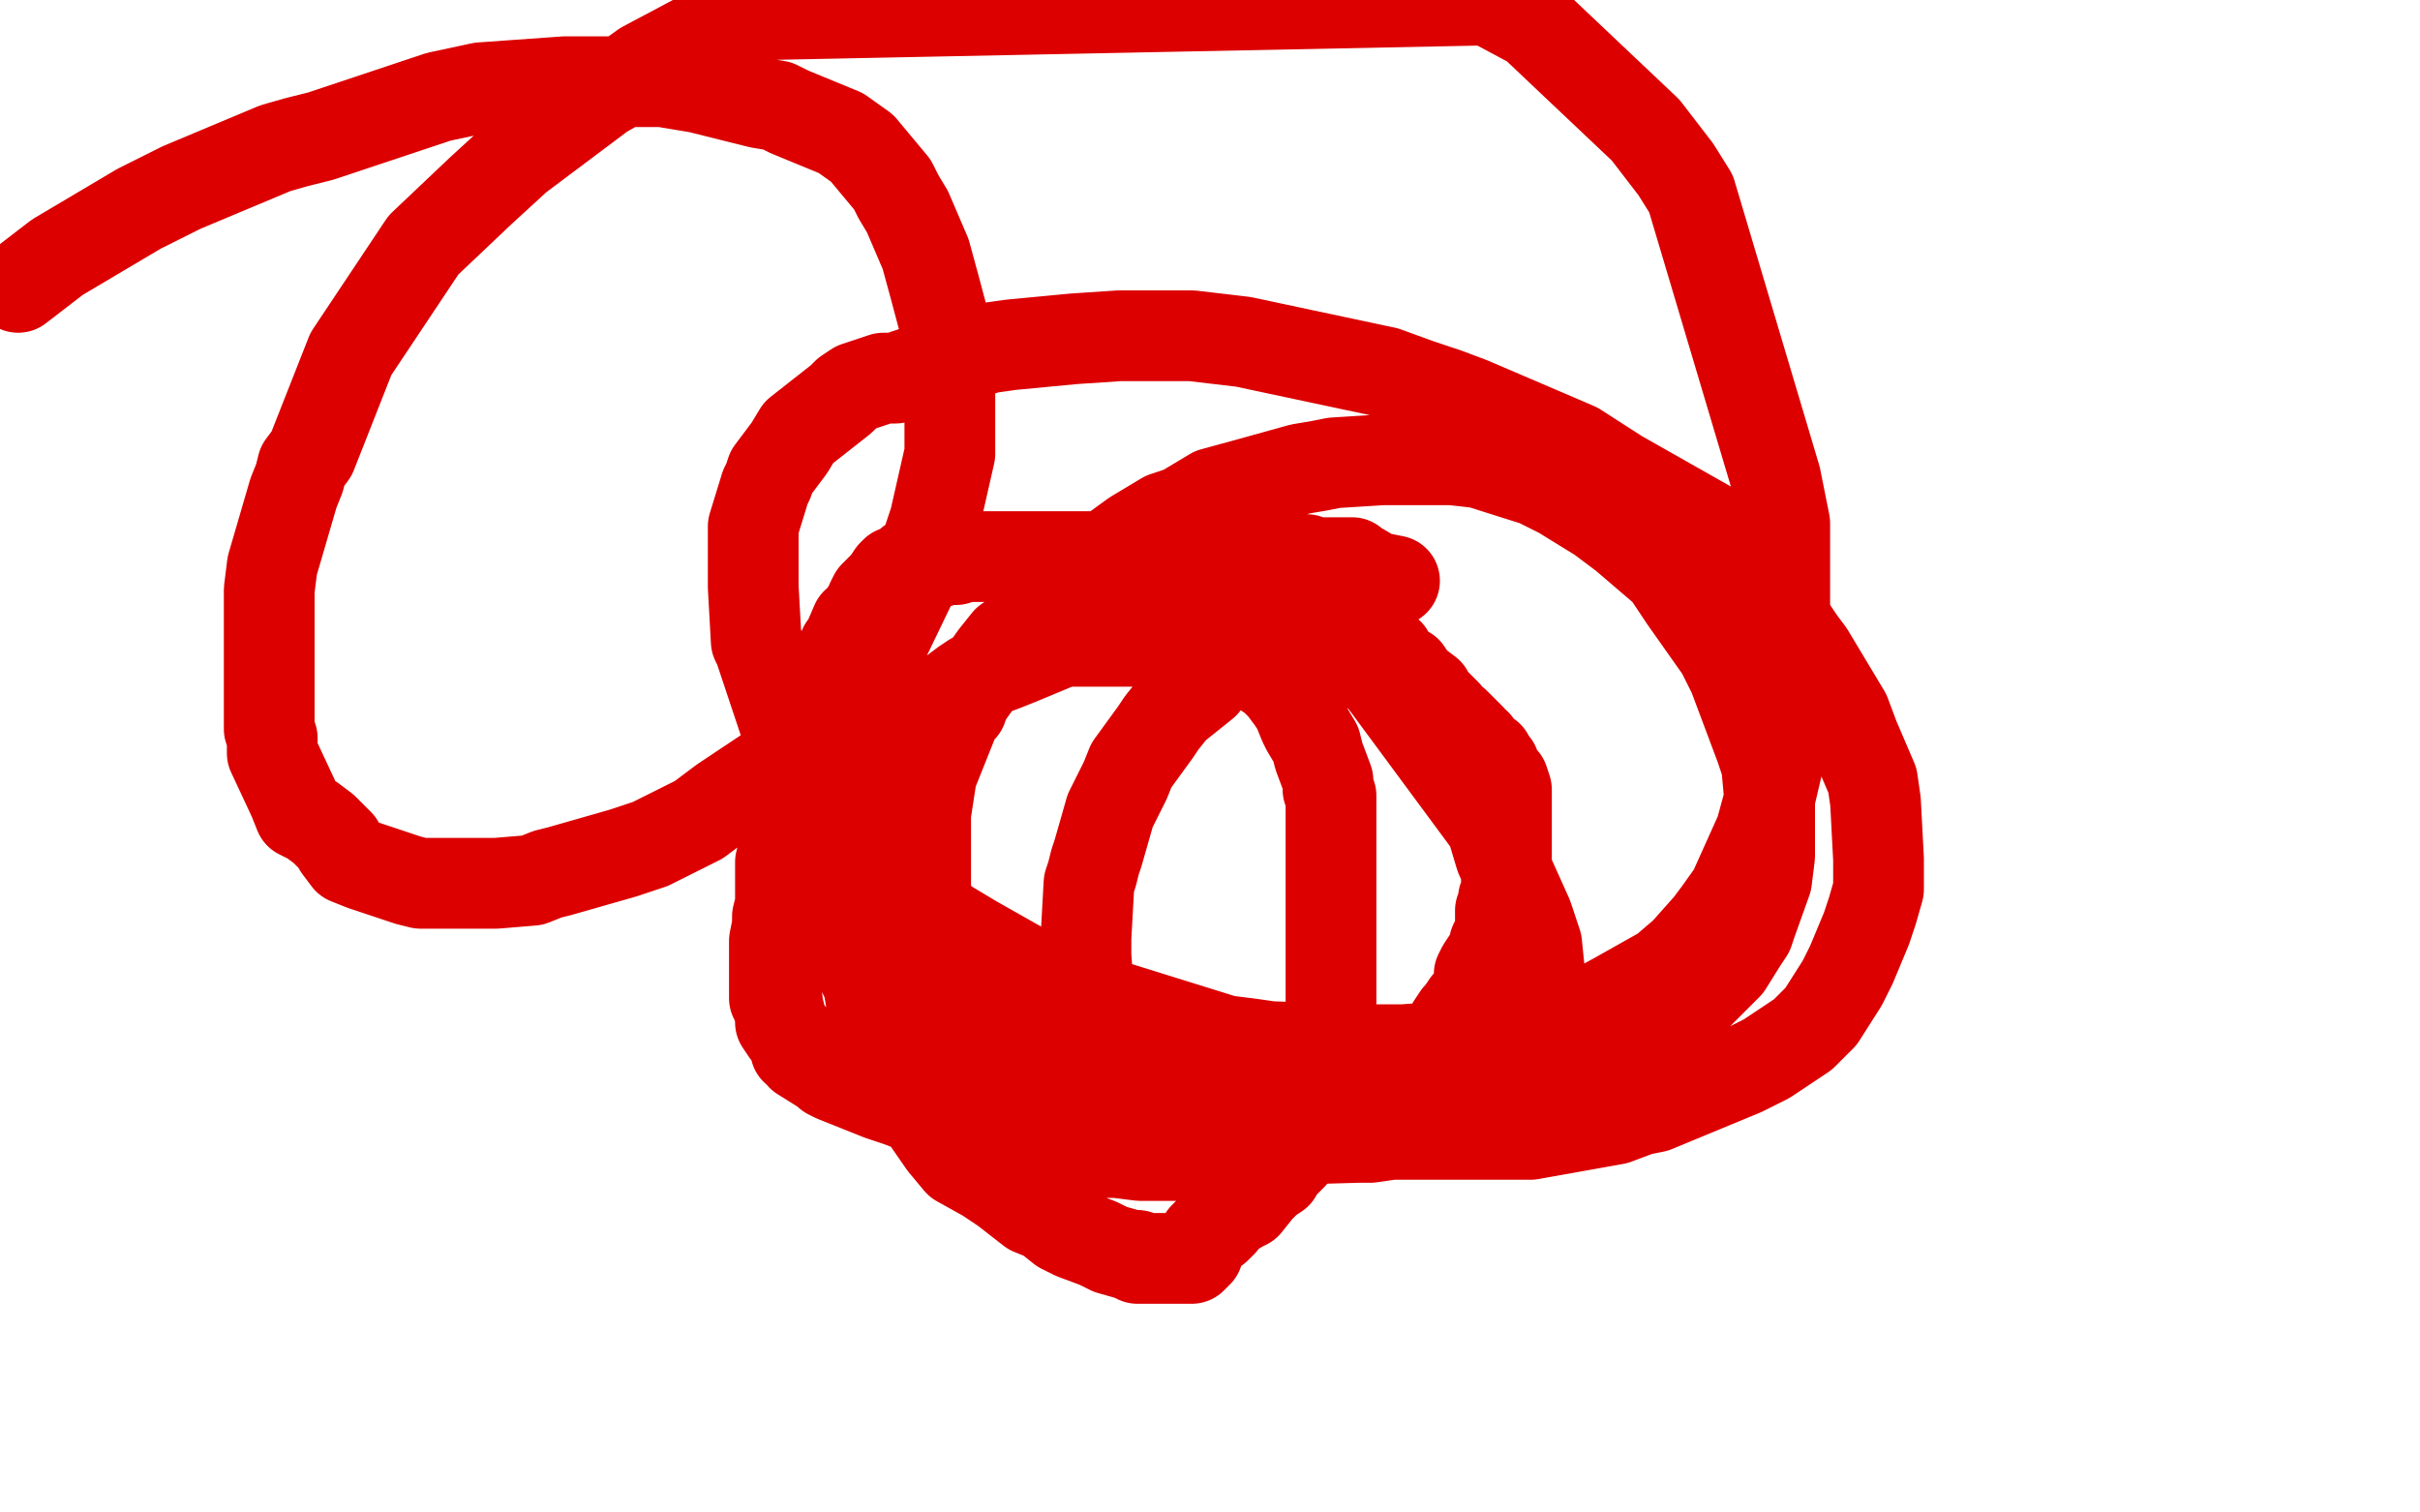
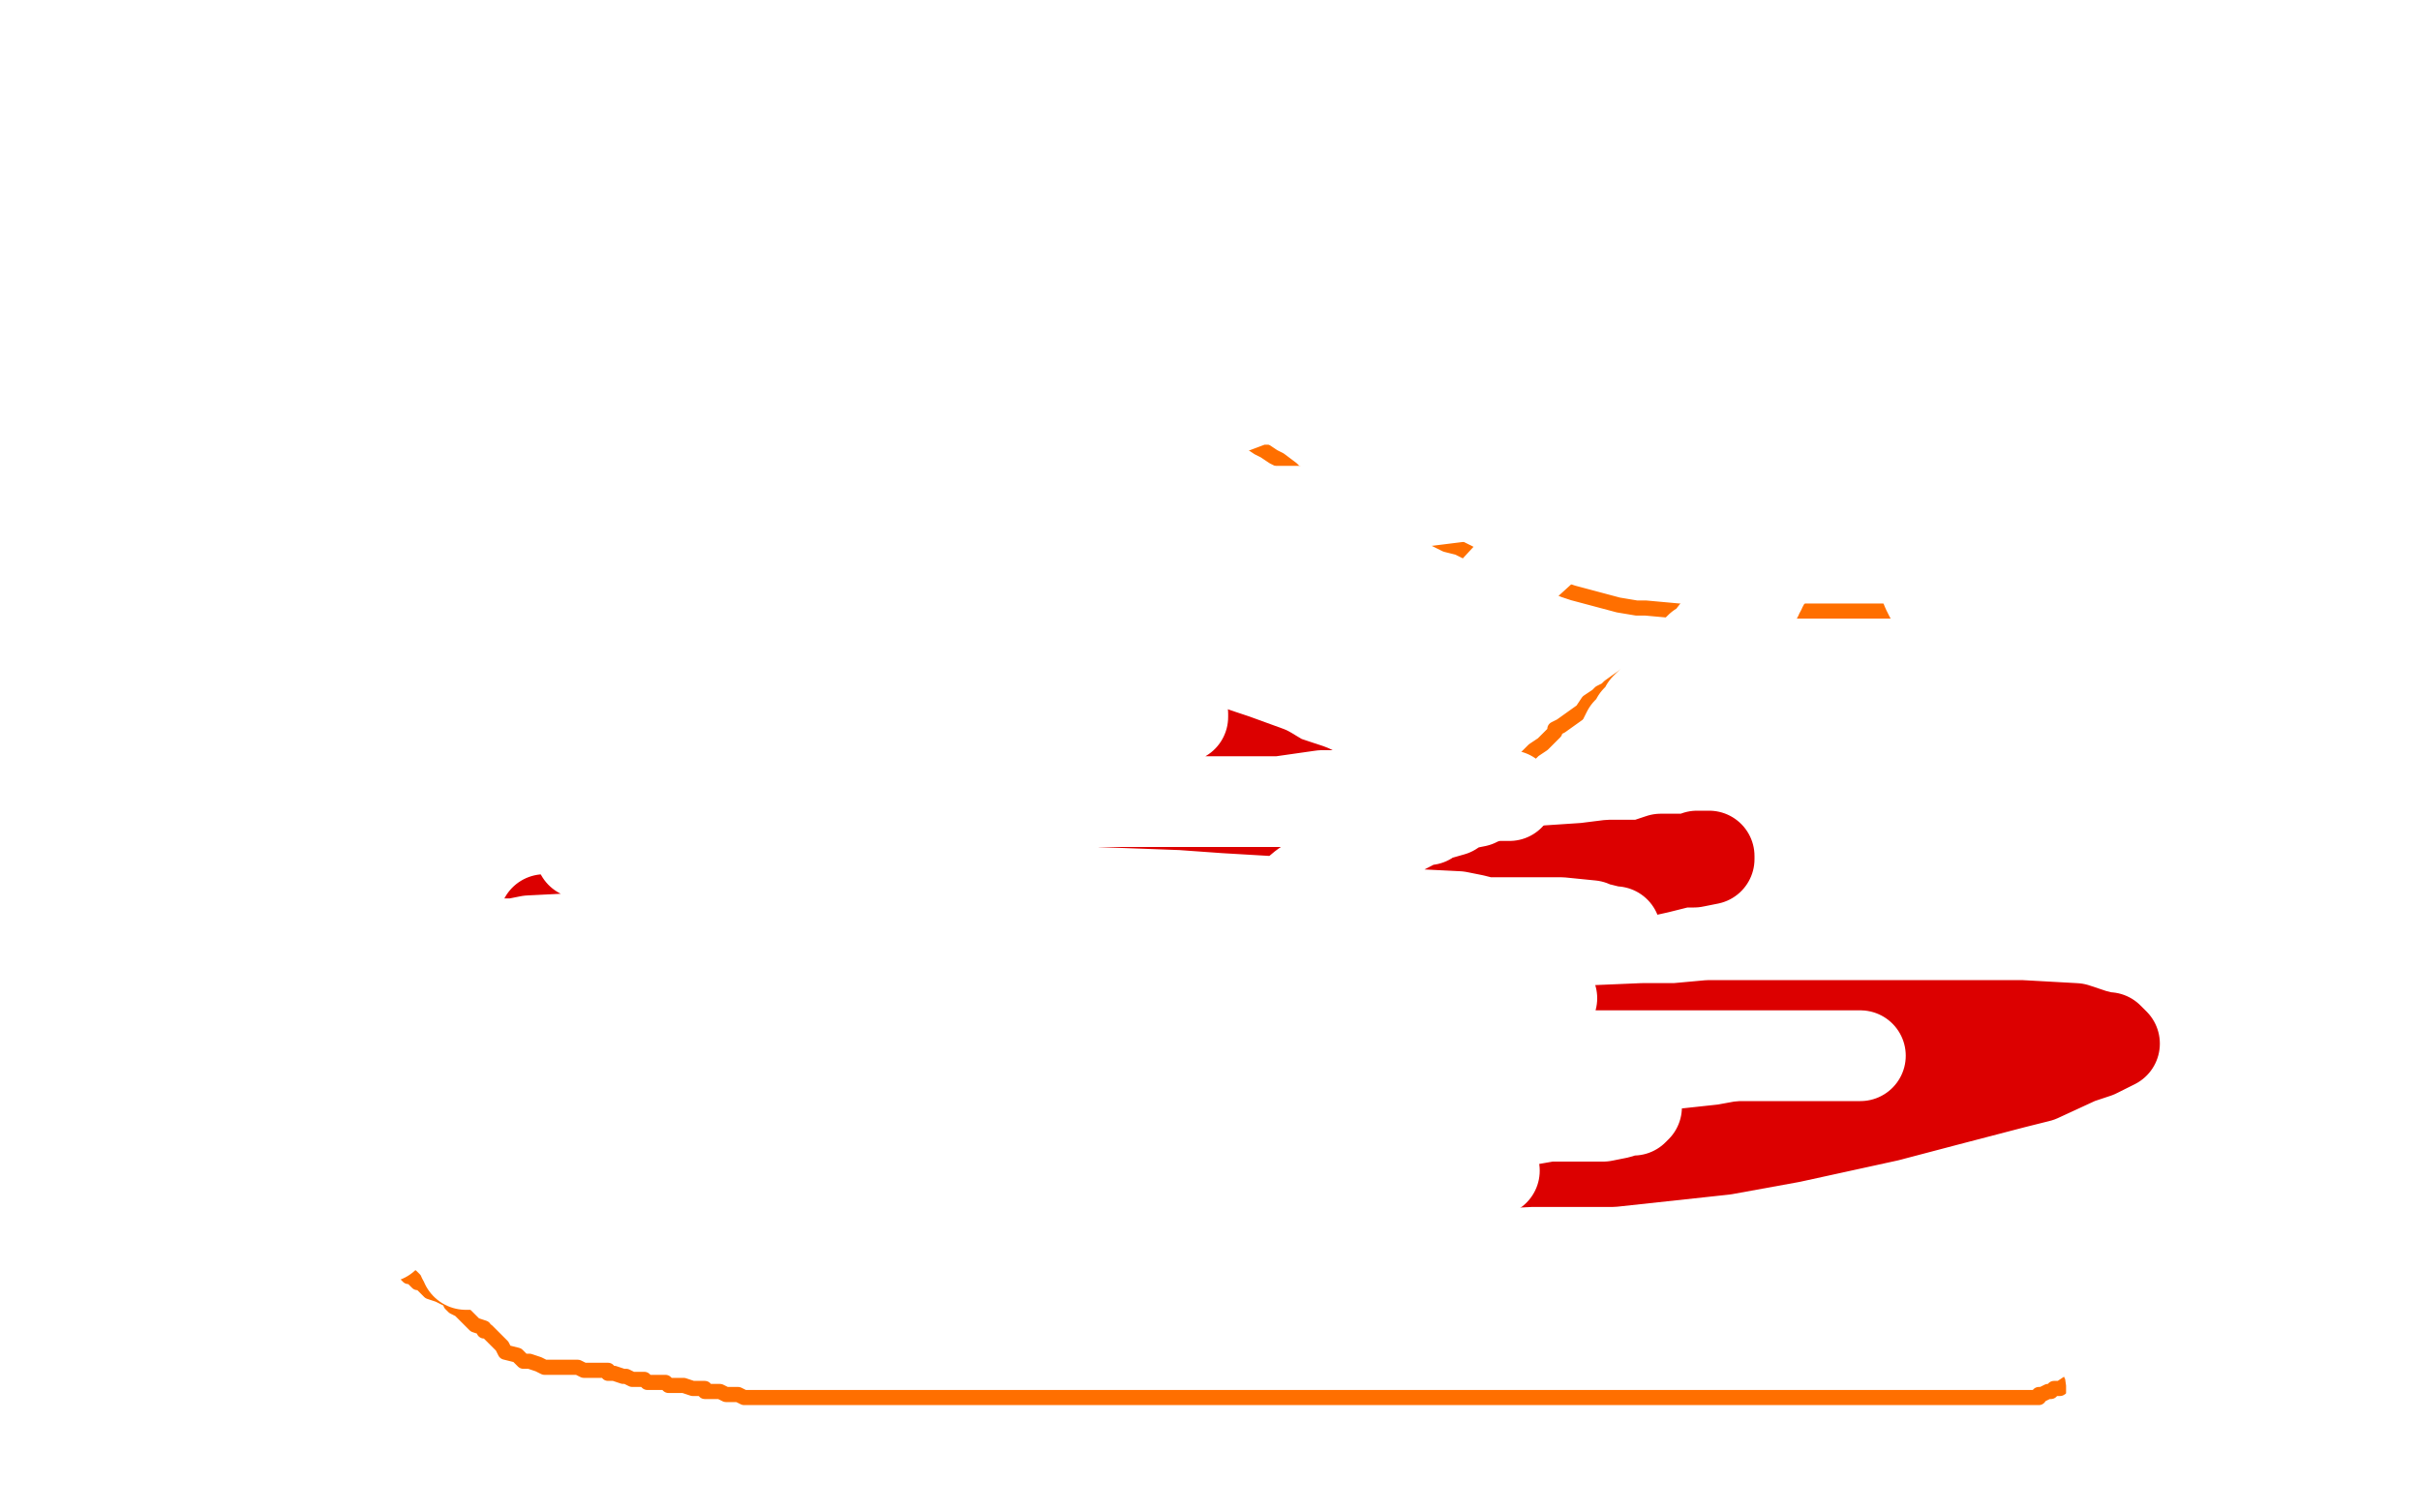
<svg xmlns="http://www.w3.org/2000/svg" width="800" height="500" version="1.1" style="stroke-antialiasing: false">
  <desc>This SVG has been created on https://colorillo.com/</desc>
  <rect x="0" y="0" width="800" height="500" style="fill: rgb(255,255,255); stroke-width:0" />
  <polyline points="104,35 109,35 109,35 109,36 109,36 111,37 111,37 112,37 112,37 113,38 113,38 114,39 114,39 116,40 116,40 117,41 117,41 120,43 120,43 121,43 121,43 123,45 123,45 124,45 124,45 125,46 125,46 129,48 129,48 132,48 132,48 134,50 134,50 137,52 137,52 140,53 140,53 140,54 140,54 141,54 141,54 145,56 145,56 146,56 146,56 149,58 152,60 155,61 160,64 162,65 164,65 165,66 167,67 168,68 169,69 170,71 171,72 172,73 173,73 173,74 174,75 175,77 176,77 177,77 177,79 179,79 179,81 180,81 181,82 181,83 182,85 182,86 184,89 184,90 184,91 184,92 185,93 185,97 186,99 186,100 186,102 186,105 188,108 188,111 188,113 188,116 188,119 188,120 188,121 188,122 188,126 188,127 188,129 188,131 186,132 186,133 185,136 184,137 183,138 183,139 181,142 179,144 179,146 178,148 175,151 173,153 171,157 169,159 166,162 165,163 163,166 161,167 159,170 158,172 155,175 154,176 152,178 152,179 149,180 146,183 145,184 142,186 142,187 140,188 139,189 133,193 131,194 130,195 127,196 124,198 120,200 119,201 118,202 113,205 112,206 108,209 107,209 105,211 104,212 102,214 101,216 98,218 97,220 96,221 94,223 93,223 93,224 92,225 89,228 88,230 86,232 86,233 85,233 84,234 80,238 79,240 77,243 76,244 74,245 73,247 72,246 72,245 71,245 70,247 68,248 67,249 67,252 65,253 65,254 64,255 64,256 63,257 61,260 61,262 60,264 60,265 59,267 59,269 59,270 59,272 58,273 58,274 58,275 57,277 57,278 57,279 57,280 56,284 56,285 56,286 56,287 56,289 56,290 56,291 56,294 56,295 56,298 56,299 56,307 56,308 56,309 56,313 56,315 56,317 56,318 56,321 56,322 56,323 56,324 56,326 56,328 56,330 56,331 56,333 56,334 56,335 57,337 58,339 59,339 59,341 59,343 59,344 60,347 61,348 61,350 62,351 62,353 64,354 64,355 65,355 66,356 66,358 67,359 67,361 69,362 70,364 71,365 73,367 73,368 75,371 76,371 77,372 78,376 80,378 81,379 84,383 85,384 88,386 89,387 92,389 93,390 94,390 96,392 97,393 99,395 101,396 103,398 105,399 106,400 108,401 109,402 112,404 113,405 113,406 114,406 118,410 121,411 123,413 124,415 128,417 129,418 131,419 133,420 135,422 136,422 138,424 139,424 140,425 141,426 142,427 145,428 147,429 149,430 149,431 150,432 152,433 155,436 157,438 160,439 160,440 161,440 162,441 166,445 167,447 171,448 173,450 174,450 175,450 178,451 180,452 181,452 182,452 183,452 185,452 186,452 187,452 188,452 189,452 190,452 191,452 193,453 194,453 195,453 197,453 199,453 200,453 201,453 201,454 202,454 203,454 206,455 207,455 209,456 210,456 213,456 214,457 218,457 220,457 221,458 222,458 223,458 225,458 226,458 229,459 230,459 233,459 233,460 235,460 237,460 238,460 240,461 241,461 243,461 244,461 246,462 251,462 253,462 255,462 257,462 260,462 263,462 264,462 267,462 269,462 273,462 274,462 275,462 279,462 281,462 284,462 285,462 287,462 288,462 289,462 290,462 294,462 295,462 296,462 301,462 302,462 305,462 306,462 309,462 310,462 315,462 316,462 320,462 322,462 325,462 326,462 330,462 332,462 334,462 338,462 339,462 341,462 342,462 349,462 352,462 355,462 356,462 357,462 363,462 364,462 367,462 372,462 374,462 377,462 379,462 383,462 386,462 390,462 392,462 397,462 398,462 403,462 405,462 410,462 412,462 414,462 416,462 418,462 422,462 425,462 429,462 430,462 432,462 437,462 439,462 443,462 445,462 458,462 460,462 465,462 467,462 472,462 474,462 477,462 478,462 480,462 481,462 483,462 487,462 488,462 491,462 492,462 493,462 494,462 496,462 498,462 500,462 501,462 504,462 505,462 507,462 509,462 511,462 513,462 516,462 517,462 519,462 521,462 523,462 525,462 528,462 529,462 531,462 532,462 534,462 535,462 536,462 538,462 539,462 540,462 543,462 544,462 546,462 547,462 548,462 551,462 552,462 553,462 556,462 558,462 559,462 560,462 562,462 565,462 570,462 573,462 574,462 575,462 576,462 577,462 578,462 583,462 585,462 588,462 591,462 594,462 598,462 600,462 602,462 604,462 606,462 607,462 608,462 609,462 610,462 611,462 612,462 613,462 614,462 615,462 616,462 617,462 618,462 619,462 620,462 621,462 622,462 623,462 625,462 626,462 628,462 629,462 630,462 632,462 633,462 634,462 635,462 637,462 638,462 639,462 640,462 641,462 642,462 643,462 644,462 645,462 646,462 647,462 648,462 649,462 650,462 651,462 652,462 654,462 655,462 657,462 659,462 661,462 662,462 663,462 667,462 669,462 671,462 672,462 673,462 674,462 674,461 675,461 677,460 678,460 679,459 681,459 684,457 685,456 687,456 690,455 692,453 695,452 696,451 700,450 702,448 705,445 707,444 710,441 711,440 714,438 715,436 718,434 719,433 720,431 720,430 722,428 722,427 723,426 723,425 723,424 723,423 723,422 723,421 723,420 723,419 723,418 723,416 723,415 723,414 723,413 723,410 723,409 723,408 723,406 723,403 723,401 723,400 723,399 723,397 723,395 723,393 723,392 723,389 723,387 723,384 723,382 723,379 723,377 723,376 723,373 723,372 723,371 723,366 723,365 723,361 723,360 723,348 723,347 723,345 723,343 723,341 723,339 723,338 723,337 723,334 723,333 723,331 723,329 723,327 723,326 723,324 722,321 722,320 721,319 721,318 720,313 720,310 719,308 718,305 717,303 715,300 715,298 714,296 714,295 714,294 714,293 713,290 711,287 710,285 709,283 708,281 708,280 707,279 706,278 704,273 703,272 701,269 700,268 700,267 697,260 696,259 696,258 693,254 692,253 691,252 688,246 686,244 684,241 683,240 683,238 680,235 679,234 676,230 676,229 675,228 673,225 672,225 671,224 668,221 667,220 665,217 664,217 663,216 660,211 658,211 657,209 656,208 655,207 654,207 653,206 653,205 652,205 650,205 650,204 649,203 648,203 647,203 647,202 646,202 645,202 644,202 643,202 642,202 641,202 639,202 637,202 636,202 635,202 632,202 631,202 629,202 628,202 626,202 622,202 621,202 620,202 618,202 610,202 607,202 605,202 603,202 598,202 595,202 592,202 591,202 589,202 588,202 580,202 578,202 577,202 570,202 569,202 567,202 558,202 556,202 555,202 544,201 541,201 535,200 520,196 517,195 510,192 505,191 499,189 496,187 491,186 488,184 482,181 478,180 472,177 471,177 469,176 461,172 459,171 457,171 449,167 447,166 445,165 444,165 436,160 434,159 428,156 427,155 423,152 421,151 418,149 416,148 413,146 412,144 408,142 406,140 403,137 401,134 400,133 398,131 398,130 397,129 394,125 394,124 391,120 390,119 390,118 388,113 387,113 387,111 387,110 384,106 384,104 382,101 381,98 380,97 380,96 379,95 379,94 378,89 376,88 375,85 375,84 374,83 373,82 371,77 370,77 369,76 366,72 366,71 366,70 363,67 362,65 360,61 359,60 358,59 355,56 354,56 352,54 351,52 349,50 348,49 346,47 345,46 343,44 341,42 340,41 339,40 338,39 333,35 333,34 329,31 328,30 326,28 325,27 323,24 322,24 321,23 318,19 316,18 315,17 314,16 313,16 313,15 308,13 306,12 305,12 303,12 302,11 300,10 298,10 296,9 295,9 288,8 286,8 283,7 281,6 280,6 277,6 275,6 273,6 272,6 270,6 268,6 266,6 265,6 264,6 261,6 259,6 258,6 254,6 252,6 249,6 248,6 246,6 242,6 239,6 234,6 233,6 231,7 226,8 224,8 220,8 219,9 218,9 213,9 212,10 209,10 207,10 204,10 202,10 201,10 198,11 197,11 194,11 193,12 190,12 189,12 188,13 184,13 183,14 180,14 178,15 175,16 174,16 172,17 170,17 168,17 167,17 165,18 164,18 162,18 161,18 159,18 158,18 157,18 156,18 154,18 153,18 151,19 150,19 149,19 147,19 146,19 144,20 142,20 141,20 139,20 137,20 136,20 134,20 133,20 132,20 131,20 129,20 127,20 126,20 125,20 124,20 122,20 121,20 120,20 119,20 118,20 116,20 114,20 114,21 111,21 110,23 109,23 107,24 106,25 105,25 104,25 102,26 101,26 100,28 99,28 99,29 98,29 97,30 97,31 97,32 97,33 97,34 96,34 96,35 96,36 96,37 96,38 96,39 96,40 96,41 97,42 97,43 97,44 97,45 97,46 97,47 97,48 98,48 98,49 98,50 98,51 98,52 98,53 99,53 99,54 99,55 100,55 100,56 100,57 100,58 101,58 101,59 101,60 102,60 103,61 103,62 104,62 105,62 105,63 106,63 107,63 108,63 108,64 109,64 110,64 111,64 112,64 113,64 114,65 114,66 115,66 116,66 118,67 120,67 120,68 122,68 123,68 123,69 124,69 125,69 125,70 127,70 128,70 130,70 131,71 132,71 134,73 135,73 136,74 137,75 142,79 142,81 143,82 145,83 146,85 147,85 149,87 150,87 151,88 153,89 153,90 155,91 155,93 157,95 157,96 159,98 161,98 162,100 163,100 163,101 167,105 168,105 170,108 171,109 172,110 174,111 175,112 176,112 179,114 180,115 181,116 182,117 187,120 188,121 189,122 192,125 194,126 198,129 199,130 201,131 205,134 207,135 210,137 210,138 212,138 214,139 223,145 225,147 230,150 233,151 240,155 242,156 245,158 246,159 247,159 249,160 254,165 257,165 260,167 261,168 262,168 263,169 269,173 271,174 273,175 278,178 278,179 280,180 281,181 286,184 287,186 291,188 294,189 298,192 300,194 303,196 305,196 306,197 310,200 311,200 312,200 316,203 318,204 320,205 322,205 325,206 327,207 329,209 330,209 332,210 336,211 338,212 339,213 341,214 347,218 349,219 351,220 359,224 360,224 362,226 370,227 372,228 375,229 385,236 389,239 394,241 398,244 403,247 404,248 406,248 413,253 415,254 419,256 422,258 425,260 429,262 432,264 435,265 438,268 439,268 440,269 442,270 449,274 449,275 450,276 451,277 456,279 458,279 461,280 462,280 465,280 466,280 467,280 468,280 469,280 470,280 471,280 472,280 473,279 473,278 474,277 475,276 477,274 477,273 478,273 480,270 481,270 482,269 482,268 487,264 488,264 492,261 497,256 499,256 500,254 502,253 507,248 510,246 512,244 514,242 514,241 516,240 523,235 525,232 528,230 529,229 531,228 532,227 539,222 540,221 543,218 548,213 551,211 555,207 558,205 560,204 562,201 567,197 569,196 572,193 572,192 573,191 577,187 577,186 578,185 581,181 582,179 583,177 584,175 585,172 586,171 587,170 590,164 591,162 593,158 594,154 595,152 596,150 597,148 597,144 597,141 597,139 597,136 597,135 597,134 597,131 597,130 597,129 597,126 597,125 597,122 597,120 597,118 597,117 597,116 596,112" style="fill: none; stroke: #ff6f00; stroke-width: 5; stroke-linejoin: round; stroke-linecap: round; stroke-antialiasing: false; stroke-antialias: 0; opacity: 1.0" />
-   <polyline points="311,91 316,91 316,91 317,91 317,91 319,91 319,91 321,91 321,91 323,91 323,91 327,91 327,91 329,91 329,91 332,91 332,91 334,91 334,91 336,91 336,91 342,91 342,91 345,91 345,91 351,91 351,91 355,91 355,91 360,91 360,91 364,91 364,91 371,90 371,90 376,89 376,89 384,88 384,88 388,87 388,87 391,86 391,86 402,83 402,83 405,82 405,82 414,79 414,79 419,77 419,77 425,75 430,73 440,71 452,65 454,64 457,62 458,62 459,61 459,60 459,59 458,59 457,59 456,58 454,57 453,56 450,56 441,53 435,51 429,49 425,48 421,47 405,42 396,39 374,32 363,31 353,31 347,29 342,29 337,29 312,27 304,27 292,27 284,27 272,27 262,27 256,27 250,27 248,27 245,27 234,27 230,27 224,27 223,27 221,27 215,27 213,27 212,27 208,27 207,27 206,27 203,27 202,27 201,27 199,27 198,27 197,27 198,27 199,27 200,27 202,27 203,27 204,27 211,27 213,28 215,29 225,29 228,29 232,29 246,29 249,29 263,29 274,29 292,29 304,29 330,29 342,29 374,29 381,29 386,29 411,29 423,29 439,29 442,29 447,29 451,29 468,29 471,29 474,29 475,29 476,29 476,28 476,27 475,27 474,27 473,26 469,25 468,25 458,22 450,20 437,17 432,16 426,14 400,10 393,10 386,10 381,8 326,4 312,4 289,4 275,4 257,4 244,5 232,6 220,6 205,6 199,7 184,7 175,7 164,7 161,7 157,7 145,8 143,8 141,8 131,8 128,8 125,8 124,8 123,8 121,8" style="fill: none; stroke: #ffffff; stroke-width: 5; stroke-linejoin: round; stroke-linecap: round; stroke-antialiasing: false; stroke-antialias: 0; opacity: 1.0" />
  <polyline points="92,69 89,64 89,64 88,64 88,64 88,63 88,63 87,62 87,62 86,62 86,62 86,61 86,61 86,60 86,60 85,59 85,59 85,58 85,58 85,57 85,57 87,56 87,56 87,55 87,55 88,53 88,53 90,52 91,50 95,48 97,47 97,46 104,44 106,42 111,41 116,40 124,38 126,38 135,36 137,35 140,35 155,34 158,34 162,33 175,33 182,33 189,33 191,33 195,33 199,33 218,33 225,33 235,32 243,32 256,32 263,32 269,32 273,32 277,32 281,32 300,31 306,31 317,30 323,30 336,30 341,30 354,30 357,29 359,29 371,29 378,29 387,29 389,29 398,29 404,29 412,29 417,29 428,28 430,28 436,28 438,28 440,28 441,28 447,27 448,27 449,26 451,26 452,26 451,26 450,26 449,26 445,26 440,25 432,24 426,23 419,21 416,21 412,21 387,17 374,17 369,17 346,17 336,17 321,17 310,17 291,18 287,18 267,18 260,18 249,18 246,18 234,18 232,18 229,18 226,18 215,18 212,18 211,18 203,18 201,18 197,18 195,17 190,17 188,17 184,17 181,17 178,16 176,16 172,16 171,16 170,16 156,20 154,20 151,20 150,20 147,21 146,21 143,20 141,20 140,20 139,20 138,20 137,20 136,20 135,20 133,20 132,20 131,20 130,20 128,20 127,20 126,20 124,20 123,20 121,20 120,20 118,20 117,20 116,20 113,20 111,20 109,20 108,20 107,20 105,20 103,20 101,20 100,20 98,20 96,20 93,20 92,20 88,21 87,21 85,21 83,21 81,22 80,22 77,23 75,24 74,25 72,26 72,28 71,29 70,31 69,32 69,33 67,34 66,35 65,38 65,39 63,40 63,41 62,44 62,45 62,46 62,51 62,53 62,57 62,58 62,59 64,64 66,66 69,70 72,71 75,74 77,77 81,78 83,79 84,80 93,84 96,85 98,85 111,90 114,91 117,91 133,96 139,97 152,98 160,99 179,100 186,100 201,100 210,100 222,100 231,100 245,100 250,101 263,101 268,101 273,101 294,101 299,101 306,101 331,101 336,101 342,101 362,101 374,101 396,101 402,101 407,101 438,99 443,97 449,97 476,95 480,95 485,95 503,93 507,93 514,93 528,92 535,92 544,92 547,92 556,92 567,92 573,91 581,91 586,91 594,91 600,91 609,91 612,91 620,91 623,91 629,91 644,91 645,91 646,91 646,92 646,93 647,94 647,96 647,97 647,99 648,103 648,105 648,106 648,115 648,117 648,119 648,127 648,133 648,142 648,147 648,155 648,157 648,160 648,170 648,175 648,180 648,183 648,186 648,188 648,199 648,202 648,205 648,207 649,223 649,227 655,234 656,237 657,240 659,250 659,253 659,255 659,257 660,269 661,272 663,281 663,286 664,291 665,297 666,303 666,307 668,315 669,318 670,321 672,331 674,335 677,342 678,346 679,352 679,355 681,361 681,363 681,364 683,371 685,373 685,378 685,379 686,385 686,387 686,391 687,394 687,399 687,402 689,406 689,410 689,412 689,414 690,415 692,427 692,433 695,441 696,444 696,448 696,449 697,450 698,457 698,458 698,459 698,460 698,461 698,463 698,465 698,466 698,467 698,468 698,469 698,470 698,469 698,468 698,467 698,466 699,465 699,463 700,459 701,459 701,457 704,452 706,450 709,444 711,441 714,434 715,433 716,431 717,430 720,417 720,415 721,413 722,403 722,398 722,391 722,385 722,375 722,369 722,364 722,361 722,356 722,353 722,341 722,336 722,329 722,323 722,315 722,313 722,311 720,298 720,294 719,287 718,286 718,283 715,274 714,271 713,266 712,265 711,263 710,260 707,248 706,244 704,239 704,238 704,236 704,231 703,229 701,223 700,220 697,213 696,210 694,207 694,205 694,203 692,200 692,198 690,195 689,192 689,191 688,190 688,189 686,185 686,184 684,181 683,179 683,178 682,177 682,176 682,175 680,173 680,172 678,169 677,168 677,167 675,166 675,165 674,165 674,163 673,163 673,162 673,161 672,161 672,160 671,160 670,160 670,159 668,159 666,156 665,155 662,153 660,152 658,150 656,149 655,149 654,149 654,148 651,147 649,147 648,147 647,147 646,147 645,147 644,147 643,148 642,148 641,148 640,150 638,151 638,152 637,152 637,153 636,158 636,159 635,163 634,166 634,169 634,172 634,173 634,176 634,177 634,180 634,181 634,182 635,188 635,189 635,190 637,195 638,197 641,200 642,202 644,206 645,207 648,210 649,211 652,214 653,215 655,217 657,218 657,219 658,222 659,223 661,225 661,226 662,227 664,230 665,232 666,235 666,236 667,237 668,238 668,239 668,242 669,242 669,244 670,244 670,246 670,247 670,249 670,250 670,251 670,254 670,255 670,256 670,257 671,259 671,263 672,264 673,264 673,268 674,269 674,272 675,273 675,275 675,276 675,277 676,280 676,281 676,282 678,286 679,286 680,286 680,287 681,287 682,287 682,286 682,285 682,284 683,284 684,283 684,282 685,281 687,280 688,278 689,277 690,274 690,272 691,272 692,267 692,266 693,263 693,261 693,259 693,258 693,256 693,251 693,249 693,246 693,241 693,240 693,239 693,235 693,233 693,232 692,228 692,227 692,226 691,226 691,225 691,224 690,221 689,221 689,220 687,215 687,214 686,214 684,210 683,209 682,208 681,207 680,206 677,203 677,202 676,201 673,199 672,198 671,197 668,194 667,193 665,191 664,190 663,188 660,185 658,183 655,181 654,179 651,176 650,174 648,172 646,171 645,169 643,168 641,166 641,165 639,163 638,163 636,160 635,159 635,158 634,158 633,157 632,156 631,154 631,153 630,153 629,153 627,150 626,150 626,149 625,147 623,145 623,144 622,143 622,142 621,142 620,141 620,140 619,139 619,138 618,137 617,137 616,136 616,135 615,135 615,134 614,133 613,132 612,132 611,131 610,130 609,129 609,128 608,128 607,128 606,128 605,127 604,127 603,127 602,128 602,129 601,129 600,131 600,132 600,133 598,136 598,137 597,139 597,141 596,142 596,143 595,144 594,148 594,149 594,150 594,152 593,157 592,160 591,163 591,165 591,168 591,169 591,170 590,174 590,175 589,177 589,178 589,179 588,182 588,183 588,184 586,187 585,188 585,190 583,191 583,193 582,193 582,195 581,196 581,197 580,197 579,198 578,198 577,199 576,199 576,200 575,201 573,201 573,203 572,204 571,204 564,213 562,214 559,217 558,218 555,221 555,222 552,225 552,226 551,226 548,230 547,231 546,232 544,234 543,236 541,238 540,240 538,242 537,244 536,247 535,248 534,249 532,252 530,254 529,256 529,257 526,259 526,260 525,262 524,263 524,264 521,267 520,268 518,270 517,271 515,273 514,274 512,276 511,277 508,279 506,281 505,281 503,283 502,285 500,287 498,287 496,289 495,290 492,291 492,292 489,292 488,292 487,293 483,293 480,293 479,293 476,293 475,293 472,293 471,293 470,293 466,293 464,293 461,293 459,293 456,293 455,293 451,293 448,293 445,293 443,293 440,293 439,293 438,293 435,293 434,292 433,291 433,290 432,289 432,288 431,288 431,287 431,286 430,282 430,280 430,277 430,275 430,272 430,270 430,267 430,265 430,262 430,261 430,259 433,252 434,251 435,250 439,244 441,243 446,237 449,235 453,231 457,228 462,223 464,222 466,220 474,214 478,210 487,203 499,190 502,188 505,186 516,176 521,171 531,162 536,157 544,149 547,147 550,144 553,142 562,133 564,132 566,130 578,122 580,119 584,116 587,115 590,112 591,111 594,109 596,108 596,107 601,103 603,102 604,100 605,100 607,98 608,96 609,95 611,93 611,92 611,91 613,90 613,88 615,87 615,86 615,85 614,86 613,86 612,87 611,88 608,90 605,94 605,96 601,100 599,101 598,101 597,103 588,110 586,112 582,113 568,122 564,124 560,125 547,130 540,132 524,132 519,132 515,132 488,132 483,132 478,132 458,132 455,132 451,132 447,132 429,132 425,132 423,132 412,132 410,132 408,132 398,131 394,130 388,128 384,128 379,126 376,125 371,123 369,123 368,122 359,119 357,119 350,116 348,116 346,116 335,115 332,115 325,115 324,115 321,115 312,115 310,115 307,115 296,115 293,115 286,115 283,114 277,114 274,114 271,113 269,113 267,113 266,113 261,111 260,110 258,109 256,109 256,108 257,107 258,107 260,106 264,104 266,103 268,103 275,101 279,99 285,96 291,94 299,92 304,90 314,87 320,84 330,81 334,80 339,79 361,71 369,68 379,65 380,65 385,63 386,62 394,59 396,58 397,58 397,57 397,56 396,56 395,56 393,56 389,56 386,56 378,55 371,54 361,52 357,51 352,51 331,46 324,46 318,44 286,40 279,40 272,40 241,40 231,40 212,40 205,40 201,40 193,40 188,40 185,40 165,43 159,45 153,45 151,45 148,45 147,45 148,45 149,46 150,46 152,48 154,49 157,49 162,49 165,49 175,49 179,49 187,49 191,49 194,49 209,49 216,49 226,49 230,49 235,49 250,49 256,49 267,49 272,49 279,49 281,49 283,49 285,49 284,49 283,49 282,49 277,49 275,49 267,49 262,49 252,49 243,49 229,49 219,49 200,49 194,49 188,49 163,49 151,51 129,55 116,57 99,61 96,62 88,64 75,69 71,71 66,72 65,72 64,72 65,72 66,72 68,72 70,72 71,72 74,72 75,72 77,72 78,72 87,72 90,72 93,72 106,72 109,72 113,72 117,72 148,73 153,73 158,73 179,73 189,73 208,73 220,73 237,71 243,71 249,71 270,69 279,67 291,65 296,65 302,64 317,59 320,58 322,57 323,56 332,53 334,52 336,52 336,51 334,53 333,55 332,55 330,55 327,55 322,56 317,56 306,57 304,57 301,57 297,57 274,63 265,65 252,70 244,73 229,77 219,81 203,88 195,91 185,96 180,98 174,101 171,103 170,104 169,104 168,104 169,104 170,104 172,103 177,101 180,100 189,97 196,95 207,92 214,90 227,87 232,87 239,85 275,83 289,83 308,81 314,81 321,81 350,81 365,81 389,81 404,81 419,81 433,81 439,81 467,82 477,82 530,82 533,82 536,82 539,82 548,82 547,83 546,83 545,84 541,85 537,88 530,91 527,92 519,95 513,97 503,102 495,105 477,110 474,111 469,113 443,123 438,124 432,126 426,128 402,137 392,140 367,148 364,149 360,150 348,154 345,155 342,156 334,161 332,162 330,163 326,166 326,167 326,168 327,168 328,168 329,168 330,168 339,168 347,168 357,169 369,169 390,169 406,169 442,169 460,167 484,164 495,164 507,162 518,161 585,154 597,153 607,152 649,147 670,144 697,141 712,140 733,140 740,140 745,140 763,138 768,138 774,138 775,138 775,139 774,140 772,141 768,145 766,147 760,152 757,153 752,156 733,166 723,172 709,181 704,184 695,190 662,211 658,215 649,220 626,237 618,242 606,250 604,252 600,254 597,257 580,270 578,271 577,272 572,277 571,278 569,279 569,278 569,277 569,272 571,266 571,263 571,261 571,248 571,240 571,230 571,226 571,221 571,218 571,189 571,185 571,181 571,164 571,159" style="fill: none; stroke: #ffffff; stroke-width: 30; stroke-linejoin: round; stroke-linecap: round; stroke-antialiasing: false; stroke-antialias: 0; opacity: 1.0" />
-   <polyline points="571,154 571,151 571,148 571,147 571,146 571,147 571,148 571,150 571,154 570,157 570,165 570,170 570,178 570,182 570,185 570,205 570,209 570,230 570,234 570,239 573,255 575,263 578,272 580,277 583,284 584,287 588,291 589,293 589,294 590,294 593,296 594,296 595,296 596,295 597,294 599,292 599,291 601,288 601,285 601,277 601,273 601,267 601,262 601,254 601,252 601,249 601,239 601,234 601,227 601,223 601,217 601,214 601,209 601,208 601,207 601,202 601,203 601,204 601,205 601,210 600,213 600,220 600,225 600,233 600,240 600,245 600,249 600,253 600,256 602,272 604,279 605,282 609,293 612,303 615,309 622,318 625,322 628,326 629,326 630,328 634,331 634,332 634,334 634,335 635,336 636,338 636,343 637,346 639,350 639,352 639,353 640,357 641,358 646,371 648,372 648,373 648,374 648,375 648,377 648,378 648,379 649,381 649,383 649,384 649,385 650,385 650,388 650,389 650,391 650,392 650,393 650,395 650,396 650,398 650,400 650,403 650,404 650,405 650,409 650,411 650,415 650,416 650,418 650,421 650,424 650,427 651,428 651,432 651,434 652,438 652,439 652,440 653,443 653,444 653,446 653,447 653,448 653,449 653,450 653,451 654,451 654,453 655,453 655,454 655,455 656,455 657,457 659,458 661,459 662,461 663,462 665,463 667,464 667,465 669,465 670,465 671,465 672,465 673,465 674,465 674,466 675,466 676,466 676,467 676,468 677,468 676,468 675,468 674,469 672,470 671,470 669,470 667,470 663,471 661,472 657,472 655,473 652,474 648,474 645,474 639,474 635,474 628,474 624,474 618,474 613,474 608,474 603,474 597,474 593,474 585,474 580,474 576,474 573,474 572,474 558,474 553,474 544,474 538,474 527,474 521,474 508,474 503,474 493,474 487,474 481,474 478,474 475,474 473,474 459,474 455,474 448,474 446,474 444,474 432,474 431,474 429,474 428,474 418,474 412,474 404,474 402,474 399,474 391,473 385,473 375,473 368,473 357,473 353,473 349,473 346,473 329,473 322,473 313,473 309,473 306,473 292,473 284,473 269,473 262,473 251,473 247,473 239,473 223,473 214,473 203,473 196,473 183,473 178,473 171,473 153,473 149,473 144,473 131,473 126,473 118,473 115,473 112,473 103,473 99,473 91,473 88,473 83,473 80,473 77,473 74,473 72,473 71,473 68,473 67,473 66,473 65,473 63,472 62,471 62,470 61,470 61,469 61,468 62,468 63,467 64,467 65,467 66,467 67,467 68,467 72,467 74,467 75,467 84,467 89,467 96,467 98,467 101,467 112,467 119,467 133,467 140,467 155,467 164,467 182,467 189,467 207,465 215,465 231,463 236,463 241,463 259,461 267,459 277,457 281,456 284,455 295,453 299,452 304,449 306,449 306,448 310,446 311,445 312,445 312,444 312,443 311,443 310,443 309,442 307,442 305,441 301,440 300,440 299,440 288,440 286,440 283,439 265,436 262,436 250,433 239,431 223,428 218,428 206,428 183,428 173,428 163,428 158,428 147,428 130,428 121,428 103,428 95,428 83,427 79,427 77,427 65,426 62,426 60,426 52,426 49,426 44,426 43,426 42,426 39,426 39,427 40,428 42,429 43,429 47,432 48,432 49,432 55,432 58,434 67,434 69,435 83,436 86,436 91,437 109,437 117,437 133,438 142,439 157,440 161,440 167,440 185,441 193,441 209,441 214,441 218,441 230,441 234,441 240,440 242,439 244,439 245,439 245,441 245,440 244,440 242,439 241,438 238,437 237,437 236,437 229,436 225,436 218,436 213,436 203,436 201,436 193,436 187,438 179,439 174,441 165,442 160,442 152,443 149,443 146,443 145,443 134,444 131,444 124,446 122,447 118,447 117,447 116,447 117,447 118,447 119,447 120,447 121,447 124,447 126,445 129,443 133,441 136,438 138,437 142,433 144,432 147,429 147,426 149,422 149,420 149,416 149,415 149,411 149,403 149,400 149,396 149,395 149,393 148,389 147,388 146,383 146,382 146,381 142,375 141,374 138,370 137,368 135,366 134,363 132,362 131,361 128,358 126,356 124,355 124,353 121,352 119,350 118,349 116,346 113,345 110,341 109,340 99,324 97,320 91,311 90,308 90,305 87,296 85,291 82,285 81,282 80,280 77,269 75,265 74,257 72,251 71,241 70,235 69,226 69,220 69,217 69,204 69,199 70,190 70,186 73,177 73,174 75,168 75,166 77,163 79,155 81,152 83,146 84,144 86,142 86,135 85,134 85,129 85,127 89,123 91,121 94,117 97,114 103,110 104,108 106,107 115,101 118,99 123,95 125,94 132,89 134,87 136,86 146,81 148,79 151,78 161,75 165,74 168,71 171,70 175,69 178,68 181,67 189,66 192,66 197,66 199,65 203,64 204,64 206,65 207,65 208,67 208,68 208,71 208,73 208,77 208,80 208,86 208,91 207,95 207,97 207,99 206,110 206,113 206,115 206,125 206,129 205,135 205,141 205,148 205,150 205,153 210,166 212,171 222,184 225,187 226,189 239,196 241,197 244,198 255,201 260,201 265,201 269,201 273,201 277,201 293,201 301,201 312,201 319,201 332,199 337,199 344,199 362,195 373,192 394,188 400,188 405,188 432,183 442,181 448,181 482,174 492,174 505,173 515,171 529,171 534,171 539,171 559,168 569,168 579,168 583,168 591,168 611,168 618,168 624,168 627,168 631,168 635,168 651,168 656,168 662,168 664,168 666,168 667,168 675,168 676,168 676,169 676,170 676,171 676,175 676,176 676,178 674,184 672,187 671,188 664,196 663,198 661,203 650,215 646,220 643,221 628,237 625,240 623,241 614,248 612,251 608,252 607,253 600,257 596,260 594,263 592,265 589,267 587,269 585,270 580,273 576,273 574,274 573,274 572,274 571,273 571,272 572,271 572,270 574,268 574,266 576,264 576,263 577,262 578,260 583,254 585,251 591,244 594,241 604,233 606,231 608,229 616,223 620,219 627,215 628,213 630,211 632,210 642,203 645,200 652,195 654,194 655,194 655,192 659,188 659,187 660,186 659,186 658,187 657,188 655,190 654,190 654,191 651,195 649,197 645,203 644,205 643,206 636,212 632,216 630,218 624,223 621,225 614,229 612,230 611,231 603,234 602,235 600,236 598,236 592,237 590,237 589,237 586,237 585,237 583,237 581,237 581,236 581,235 581,234 581,232 581,231 582,229 582,226 583,225 584,222 585,221 586,220 589,214 590,212 591,211 593,206 594,205 595,204 598,199 599,197 600,195 600,193 600,191 600,190 600,189 601,189 601,188 600,188 599,188 598,188 597,189 595,191 593,191 592,192 586,200 585,201 585,203 578,210 575,216 569,223 567,226 564,229 557,238 553,244 550,248 548,250 545,254 539,263 537,266 535,269 533,270 533,271 533,270 533,269 533,267 534,262 534,257 534,251 534,248 534,247 534,237 534,233 534,228 534,227 534,224 534,222 534,212 534,210 534,208 534,204 534,202 534,199 534,197 534,196 534,195 534,196 535,197 535,198 535,199 535,201 535,203 535,204 535,211 535,214 535,223 535,228 535,235 535,240 535,248 535,254 535,259 535,262 535,264 535,274 535,278 535,282 535,283 536,284 537,284 538,284 539,284 541,283 542,283 544,280 544,278 546,274 549,270 553,265 554,264 555,262 557,261 570,247 572,246 577,241 592,230 598,226 607,218 610,215 615,209 618,206 621,203 640,178 642,175 646,165 647,162 645,158 644,158 643,159 642,161 640,164 639,166 635,170 635,172 633,174 632,177 619,199 616,206 610,216 606,223 601,231 599,234 593,242 590,247 589,252 587,255 585,259 585,260 584,261 583,263 582,263 581,263 580,263 579,263 578,263 577,263 576,263 575,263 573,263 571,263 570,263 569,263 567,260 567,258 565,257 564,254 564,253 562,250 561,249 559,243 557,241 556,237 554,234 553,230 551,228 549,224 548,220 546,217 544,214 544,211 542,208 541,206 541,203 540,201 539,199 538,198 538,197 538,194 537,194 536,195 535,196 535,198 533,203 532,206 530,213 528,218 526,226 524,231 521,240 520,243 518,246 513,264 512,267 511,269 507,279 505,284 503,290 502,292 501,293 498,299 496,302 494,306 492,307 491,308 488,312 486,313 483,316 482,316 480,318 478,319 476,320 475,320 473,320 472,320 472,319 472,317 472,316 472,315 472,308 472,305 472,304 472,294 472,287 473,276 474,270 477,262 478,257 481,246 483,240 485,232 487,228 488,222 490,218 490,214 490,213 491,210 491,208 491,206 491,205 491,203 491,202 491,203 491,204 491,205 491,207 491,212 491,214 491,215 491,225 491,228 490,229 487,240 487,248 483,259 481,264 478,272 477,275 475,278 471,287 469,290 467,296 466,296 466,297 464,300 464,301 464,300 464,299 466,298 468,295 470,294 478,283 488,270 491,265 499,256 502,253 508,245 513,239 519,231 523,225 529,214 530,211 531,209 538,198 539,196 540,193 541,190 541,188 541,187 541,185 541,183 541,182 541,181 541,180 542,180 542,179 542,178 543,177 543,176 543,175 542,175 541,176 540,178 537,180 537,182 536,183 532,188 529,192 526,194 524,195 522,197 514,205 511,208 506,211 502,214 498,218 494,220 490,223 487,224 486,225 481,229 479,231 477,232 476,233 474,234 473,234 472,234 471,234 471,233 471,231 472,229 472,228 472,227 472,226 472,221 472,219 472,195 472,191 471,181 470,176 468,167 467,166 466,164 462,154 460,152 458,148 456,147 453,144 452,143 451,142 448,140 447,139 445,138 443,136 440,134 439,133 437,132 436,132 435,131 434,131 433,131 431,130 430,130 429,130 428,130 427,130 426,130 425,130 424,130 423,130 422,130 421,131 421,132 420,133 419,134 418,137 417,137 416,140 416,143 415,146 415,147 415,149 414,154 414,156 414,160 414,161 414,162 414,166 414,167 414,169 414,170 415,170 416,172 417,172 417,173 418,173 419,173 422,175 423,176 424,177 429,179 430,179 430,180 433,181 434,182 436,182 437,184 438,184 438,185 439,185 440,186 440,187 440,188 440,189 440,190 440,191 440,192 441,194 441,195 441,200 442,201 443,202 444,207 446,211 447,216 447,218 448,220 452,227 454,230 457,239 459,241 461,245 462,248 463,251 464,253 464,258 465,260 465,263 465,266 465,268 465,269 465,272 465,275 465,279 465,282 465,286 465,290 465,293 465,295 465,296 465,298 465,299 464,299 463,299 462,299 462,298 461,297 459,296 458,296 455,295 454,295 454,294 453,293 449,293 449,292 447,290 446,290 444,288 443,287 441,286 440,285 438,284 438,283 438,282 435,279 433,277 432,276 431,274 430,273 429,273 428,271" style="fill: none; stroke: #ffffff; stroke-width: 30; stroke-linejoin: round; stroke-linecap: round; stroke-antialiasing: false; stroke-antialias: 0; opacity: 1.0" />
  <polyline points="428,271 426,268 424,266 422,264 422,263 421,262 420,261 420,260 419,260 417,257 416,257 416,256 416,255 415,255 414,255 414,254 413,254 412,254 411,253 410,252 410,251 409,251 408,251 407,251 406,251 405,250 404,250 401,250 400,250 399,250 398,250 397,250 396,250 395,250 394,250 393,250 392,250 391,250 390,250 389,250 388,250 387,249 386,249 385,247 383,247 382,248 380,247 379,246 377,246 377,245 376,244 375,244 374,244 373,244 371,243 371,242 369,241 367,240 365,239 365,238 357,233 357,232 356,231 355,231 352,227 350,225 347,222 345,221 341,219 341,218 339,217 336,214 335,213 334,213 331,210 329,209 327,207 326,206 325,205 325,204 323,203 322,202 322,201 321,201 320,200 320,199 319,197 319,198 320,199 321,200 321,201 323,203 324,204 326,206 331,211 334,214 339,218 342,220 348,224 354,227 356,227 359,227 367,231 369,232 378,236 380,237 383,238 394,242 398,243 401,244 414,249 429,253 430,253 439,255 441,257 444,257 445,257 446,257 447,257 447,258 447,259 448,260 449,260 450,261 451,261 453,261 453,262 453,263 453,264 453,265 453,266 453,267 453,268 453,269 453,270 453,271 453,273 453,275 453,276 453,278 453,279 453,281 453,282 453,283 453,286 453,287 453,288 453,289 453,290 453,291 453,292 453,293 453,294 452,294 451,293 449,291 449,290 447,289 446,288 445,286 443,285 440,283 435,280 432,278 422,271 416,268 407,265 402,262 394,259 388,256 380,254 377,253 374,252 366,249 361,248 354,246 352,245 345,243 344,243 340,241 332,238 331,238 329,237 327,236 321,234 319,233 314,231 313,230 310,229 309,228 308,227 304,223 303,223 301,221 300,220 299,219 298,219 298,218 294,217 293,216 293,215 290,214 290,212 287,211 286,209 284,208 282,206 281,206 281,204 280,203 279,203 278,202 278,201 276,198 274,197 274,196 272,194 271,192 270,191 269,190 267,187 266,185 264,183 263,182 262,182 260,179 259,178 256,176 255,174 253,171 252,170 250,168 249,167 248,166 247,165 246,164 245,162 244,162 244,161 241,158 241,157 240,156 239,155 238,154 238,153 237,153 236,153 236,152 236,151 236,150 235,150 234,148 234,147 233,145 233,143 232,142 231,142 230,140 229,139 227,137 226,136 224,135 223,134 222,134 220,132 219,132 217,132 216,131 215,130 214,130 213,130 212,130 212,131 212,132 212,133 212,134 212,135 212,136 212,137 212,138 212,139 215,141 216,141 218,143 218,144 220,146 216,146 217,147 219,148 223,150 224,151 226,152 233,155 236,157 241,159 245,160 247,162 249,163 251,163 252,163 252,164 254,166 255,168 255,169 256,170 257,172 259,174 259,175 260,177 260,178 262,181 262,182 263,185 265,188 265,190 267,193 268,194 269,195 271,198 271,200 273,202 275,204 276,207 277,208 278,210 279,211 281,213 282,213 282,214 282,213 282,212 282,211 282,210 282,209 281,208 281,207 281,206 281,205 280,204 279,202 278,202 278,200 276,199 275,197 273,196 273,195 272,194 271,193 270,193 269,191 268,191 267,189 265,188 264,187 264,186 263,185 261,184 261,183 260,182 259,182 258,180 258,179 257,178 257,177 256,177 255,176 255,174 254,174 253,173 253,171 253,170 252,169 252,168 252,167 251,167 251,165 251,164 251,165 251,166 252,167 253,168 255,170 256,170 259,172 260,172 261,173 262,174 268,176 270,178 273,181 275,182 279,183 280,184 284,186 285,186 286,186 291,188 292,188 293,188 294,189 295,190 297,190 297,189 296,189 296,188 293,186 292,184 289,181 289,179 287,177 277,170 271,166 264,161 261,159 259,157 246,150 241,147 238,146 231,143 227,141 221,138 219,137 215,135 213,134 212,133 208,130 207,129 207,128 204,125 202,124 201,122 200,121 199,119 198,119 198,118 198,116 197,116 196,116 196,114 195,113 194,113 193,114 192,114 191,116 189,118 188,119 187,120 186,121 183,124 182,127 180,130 178,133 176,136 175,138 174,139 171,144 169,145 169,147 168,148 167,148 165,152 164,153 162,155 162,157 160,159 160,160 160,161 159,162 159,163 159,165 158,166 157,167 157,168 157,169 156,171 155,173 154,173 154,175 154,176 152,178 152,179 151,181 151,182 151,183 150,184 149,184 149,185 149,186 148,186 148,188 148,189 147,189 147,190 146,191 145,192 145,194 143,196 142,198 142,199 140,202 139,202 139,203 135,208 134,210 132,213 131,213 127,218 125,220 124,221 123,223 123,224 122,225 119,227 117,227 115,229 114,229 113,230 112,231 111,231 110,233 109,233 108,233 105,235 104,236 103,237 102,237 101,237 100,237 99,238 98,238 96,239 95,239 94,239 93,239 91,239 90,239 89,239 87,240 81,241 78,242 78,243 77,243 72,244 71,244 70,244 67,246 65,248 62,250 59,251 58,252 57,253 56,253 55,254 54,255 54,256 53,256 53,257 53,258 52,258 52,259 51,260 51,262 51,263 51,264 50,266 50,267 50,269 50,271 48,273 47,276 47,279 47,282 47,285 47,288 47,292 47,293 47,296 47,304 47,309 47,313 48,317 49,322 50,325 50,326 52,331 52,332 52,333 53,335 53,339 53,340 53,342 54,346 54,349 55,353 55,356 56,359 56,360 57,361 57,364 57,366 57,367 58,368 59,369 59,370 59,372 60,373 60,374 60,375 60,377 60,378 60,379 60,381 61,383 61,385 61,387 62,390 62,392 64,394 65,395 65,398 66,399 67,401 68,402 68,403 69,403 70,403 71,404 72,404 74,404 74,405 76,405 77,405 78,407 79,407 80,407 84,407 87,407 90,408 92,408 93,408 95,408 102,409 103,409 110,409 112,409 114,409 116,409 118,409 119,409 120,409 122,409 123,409 124,409 125,409 126,409 127,409 126,409 125,409 124,409 123,408 122,408 121,408 120,408 119,408 118,407 117,407 117,406 116,406 115,406 114,405 113,403 112,403 112,402 110,401 109,398 107,398 104,395 104,394 102,393 101,393 100,391 99,391 96,388 95,387 95,386 94,385 92,384 91,383 91,382 91,381 90,380 89,380 89,379 88,378 88,377 87,374 87,372 85,370 84,369 82,367 82,366 82,365 79,363 79,361 77,360 76,358 75,358 74,358 73,358 73,357 73,356 73,355 72,355 72,354 71,353 69,352 68,350 67,349 67,348 66,348 64,345 64,344 64,343 63,343 61,340 61,339 61,338 59,336 59,335 58,333 58,330 57,329 56,327 56,324 56,321 55,319 55,316 55,313 55,311 55,308 55,306 55,301 55,299 55,295 55,292 55,288 55,285 55,279 56,278 56,277 56,270 56,268 58,264 58,260 59,255 59,253 59,252 59,247 59,245 59,243 60,240 60,238 60,235 61,234 61,232 61,231 62,228 62,227 64,225 64,224 65,221 67,218 69,217 69,216 69,215 71,213 73,212 75,210 76,209 78,208 78,207 79,206 81,205 83,203 85,202 85,201 88,199 90,198 91,197 92,195 92,194 94,193 95,193 97,193 100,190 102,190 104,188 106,188 109,187 111,187 113,186 114,186 117,185 118,185 119,185 122,185 123,185 125,185 125,184 125,183 127,183 128,183 129,183 129,182 129,183 129,184 129,185 128,186 126,189 126,190 124,193 123,194 122,195 118,200 118,202 115,205 113,207 111,210 109,211 108,213 106,214 106,215 105,216 104,216 103,218 102,218 102,219 102,220 101,220 100,220 100,221 100,222 98,222 97,223 97,224 96,225 95,225 94,227 93,228 91,230 90,231 89,232 88,232 88,234 87,235 87,236 86,236 85,236 85,237 84,238 84,240 83,240 83,241 83,242 82,242 82,241 83,241 84,239 86,238 87,236 89,234 90,234 91,233 99,230 101,228 103,227 111,222 116,220 121,218 139,209 145,206 148,204 151,202 154,202 165,196 170,194 181,190 184,188 191,185 192,184 194,183 200,180 201,179 203,179 206,176 207,175 209,173 210,173 211,173 211,172 210,172 209,172 208,172 207,172 206,172 205,172 203,172 202,172 198,172 196,172 191,172 190,172 183,172 180,173 178,174 170,175 168,175 160,177 156,178 149,180 144,181 138,182 136,182 135,182 126,182 124,182 121,182 120,182 119,182 115,182 113,182 111,182 110,182 109,182 108,182 106,182 105,182 104,182 102,182 103,184 101,184 100,184 98,184 98,185 97,185 96,185 93,185 91,185 90,185 87,186 86,186 84,186 84,187 83,187 84,187 85,187 86,187 87,187 90,187 91,187 95,187 98,187 102,187 104,187 107,187 119,187 124,187 134,187 138,187 147,187 155,187 166,186 174,185 184,185 188,185 197,185 203,184 211,182 214,182 217,182 226,180 229,179 232,179 233,178" style="fill: none; stroke: #ffffff; stroke-width: 30; stroke-linejoin: round; stroke-linecap: round; stroke-antialiasing: false; stroke-antialias: 0; opacity: 1.0" />
-   <polyline points="459,322 454,322 454,322 454,321 454,321 453,321 453,321 452,321 452,321 451,321 451,321 450,321 450,321 449,321 449,321 448,320 448,320 447,319 447,319 446,319 446,319 445,319 445,319 444,319 444,319 443,319 443,319 442,319 442,319 441,319 441,319 439,319 439,319 438,319 438,319 436,318 436,318 435,318 435,318 434,318 434,318 431,318 431,318 430,318 429,318 426,318 421,318 419,318 417,318 415,318 414,318 412,318 411,318 409,318 407,318 405,318 404,318 402,318 401,318 399,318 398,318 397,318 394,318 393,318 392,318 389,318 387,318 386,318 385,318 383,318 378,318 377,318 375,318 372,318 370,318 367,318 366,318 364,318 362,318 360,318 359,318 356,320 354,320 351,320 348,320 346,320 344,320 343,320 341,320 340,320 339,320 337,321 334,321 333,321 331,322 329,322 328,322 326,323 324,323 322,323 321,323 321,324 317,325 315,326 313,327 311,328 308,329 307,330 304,332 303,332 301,332 299,334 297,336 294,337 294,338 293,338 289,340 288,341 286,342 284,344 282,344 281,344 281,345 278,347 277,347 275,349 274,351 273,351 272,352 272,353 271,353 270,355 269,355 268,357 266,357 264,359 264,360 263,361 258,366 257,367 257,368 254,370 254,372 251,375 251,376 249,378 248,379 247,381 247,383 245,386 245,387 245,388 244,391 244,392 244,396 244,397 244,400 244,401 244,404 244,406 244,407 244,408 244,409 244,410 245,412 245,413 245,415 246,415 246,418 246,420 246,421 246,422 247,422 247,423 248,427 248,428 248,429 248,433 249,434 249,438 250,439 250,443 250,445 250,447 252,448 252,451 252,452 252,453 252,454 252,455 254,456 254,457 256,458 256,459 257,459 257,461 258,461 259,461 261,462 262,462 262,463 263,463 266,465 267,465 270,467 272,467 275,469 277,470 279,471 280,471 281,472 296,477 298,477 301,478 307,479 310,481 315,481 318,481 325,482 328,483 338,483 340,484 342,484 351,486 356,486 360,486 365,486 371,486 372,486 378,486 381,486 386,486 390,486 393,486 397,486 400,486 403,486 405,486 407,486 410,486 411,486 414,486 414,485 416,485 417,484 418,483 419,483 420,482 421,482 422,481 423,481 423,480 423,479 424,478 425,477 426,476 427,475 428,473 429,473 430,470 431,469 432,468 434,464 435,464 436,463 436,462 440,457 441,456 443,454 444,453 445,453 446,452 449,448 451,447 453,445 455,443 459,441 460,440 462,438 463,438 466,436 468,433 470,432 471,429 472,429 473,426 474,425 474,422 474,421 474,419 475,419 475,417 475,416 475,414 475,413 475,412 475,411 475,410 475,408 476,408 476,407 476,405 476,404 476,403 476,402 476,400 476,399 476,398 476,397 476,395 476,393 476,392 476,391 476,390 476,389 476,388 476,386 476,385 476,384 476,382 476,381 476,380 476,377 476,375 476,373 476,372 476,371 476,370 476,367 476,366 476,365 476,363 476,362 476,361 476,360 476,359 476,358 476,357 476,356 476,355 476,354 476,353 476,352 475,351 475,350 475,349 475,348 475,347 474,347 474,345 474,344 474,343 473,343 472,342 472,341 471,340 471,339 471,338 470,338 469,338 468,338 467,338 466,338 465,338 464,338 463,338 462,338 461,338 460,338 459,338 458,338 457,338 456,338 455,338 453,338 452,338 451,338 448,338 446,338 442,338 440,338 438,338 431,338 430,338 428,338 411,338 409,338 404,338 402,338 398,338 396,338 395,338 390,338 389,338 385,338 383,338 380,339 378,339 374,340 372,340 370,340 369,340 368,340 366,340 362,340 360,340 358,340 357,340 354,341 352,341 349,342 348,342 345,343 344,343 342,343 340,343 338,344 337,344 335,344 334,344 330,345 329,345 327,345 325,345 324,345 323,346 321,347 319,348 317,348 316,350 315,351 314,351 313,351 311,355 310,356 309,358 308,358 307,359 307,360 304,363 303,364 302,365 300,368 298,370 296,372 296,373 295,374 294,375 294,377 294,378 293,379 293,380 293,381 293,383 293,384 293,385 293,386 293,387 293,388 293,389 293,390 293,391 293,392 293,393 293,395 293,396 293,397 293,398 293,399 293,400 293,401 293,402 293,403 293,404 293,405 293,406 293,407 292,408 292,410 292,411 290,413 290,415 289,417 289,418 289,420 289,421 289,422 289,426 289,427 289,428 289,431 289,434 289,437 289,438 289,439 289,442 289,443 289,444 289,447 289,448 289,449 289,452 290,453 291,454 292,456 294,458 295,458 298,459 299,459 301,460 304,460 306,460 309,461 312,461 313,461 314,461 315,461 321,462 323,463 327,463 331,463 335,463 337,463 338,463 343,464 344,464 345,464 346,464 352,464 353,464 358,464 360,464 362,464 363,464 365,464 366,464 368,464 369,464 370,464 372,464 373,464 374,464 378,464 379,463 383,462 384,461 385,460 388,459 391,458 394,455 394,454 395,453 401,448 402,447 404,444 406,443 408,441 409,440 409,439 411,436 413,436 414,434 415,433 418,431 419,430 421,428 423,426 425,424 426,423 427,422 431,418 432,418 433,417 433,416 438,413 440,411 444,408 445,407 446,407 447,406 452,401 454,400 456,398 457,396 459,395 460,394 462,392 464,390 465,389 465,387 467,386 469,385 471,382 473,380 473,379 473,378 474,376 475,376 475,374 476,374 476,373 476,372 476,370 476,369 476,368 476,367 476,366 476,364 476,365 475,366 474,366 473,366 472,366 471,366 467,369 467,370 464,371 462,373 460,375 459,377 456,379 456,380 454,382 450,387 447,391 445,395 442,397 438,402 437,404 434,408 434,410 433,412 427,421 426,423 424,425 424,427 424,429 422,433 421,435 421,437 421,439 421,442 421,443 421,444 421,445 420,449 420,450 420,452 420,454 420,455 420,457 420,458 420,459 419,460 419,461 419,462 418,463 418,464 417,465 417,466 416,467 416,468 415,469 415,470 414,471 414,473 414,474 414,476 414,477 414,478 414,480 414,481 414,483 414,484 414,486 414,487 414,488 414,489 415,489 416,489 417,489 418,489 419,489 421,488 422,486 424,485 425,484 427,482 427,481 429,479 430,478 432,477 434,475 434,474 436,474 436,473 437,471 438,470 439,468 440,467 440,465 441,464 441,462 442,462 443,458 443,457 444,454 444,453 445,451 445,450 447,448 447,447 448,445 448,443 449,442 449,441 449,440 449,437 450,437 450,435 450,434 451,433 451,431 452,430 452,429 452,426 452,425 452,424 452,423 452,422 452,421 452,420 452,419 452,418 452,417 452,416 452,415 452,414 452,413 453,412 453,411 453,410 453,408 453,406 453,405 454,403 454,402 454,400 454,399 454,398 454,395 454,394 454,393 455,391 455,390 455,389 455,388 455,387 455,385 455,383 455,382 455,381 455,380 455,379 455,376 455,375 455,374 455,373 455,372 455,371 455,370 455,369 455,368 455,367 455,366 455,365 455,364 455,363 455,362 455,361 454,360 454,359 454,358 454,357 453,357 452,357 451,357 450,357 449,357 448,357 447,357 446,357 445,357 443,357 441,357 440,357 437,357 436,357 435,358 432,359 430,359 429,359 426,360 424,360 419,361 417,361 413,362 411,362 410,362 404,364 402,364 399,365 397,365 394,365 392,365 391,365 390,365 389,365 386,366 384,366 381,367 380,367 379,368 375,368 374,369 370,371 369,372 365,374 364,375 361,376 360,376 359,377 358,378 351,383 350,384 349,384 348,385 343,388 340,389 338,391 336,392 335,393 333,394 332,394 329,398 328,399 327,399 324,400 323,401 321,403 320,403 318,406 317,407 317,409 316,410 314,412 314,413 314,414 314,415 314,416 313,417 312,418 311,420 311,421 310,421 309,421 308,422 308,423 307,424 306,425 305,426 304,427 303,429 302,429 301,431 299,432 299,433 298,433 298,435 296,437 296,438 296,439 296,440 296,441 295,441 295,442 295,443 295,442 294,441 294,440 292,440 292,439 292,438 292,437 291,435 291,434 290,433 289,433 289,432 289,431 289,430 289,429 289,428 289,427 288,426 288,425 288,423 287,422 286,421 286,420 286,418 286,417 285,416 284,416 284,415 283,415 283,414 283,413 283,412 283,411 283,410 282,410 282,408 281,408 281,407 281,406 281,405 280,405 280,404 280,403 280,402 280,401 280,400 280,399 281,396 281,395 282,394 283,393 285,392 285,390 287,390 287,389 289,387 290,387 292,385 294,384 297,381 300,381 304,378 306,377 308,375 310,374 313,373 314,372 317,369 319,368 326,365 328,364 336,361 339,360 340,360 346,357 350,357 353,355 354,355 358,355 359,354 360,354 366,353 368,352 371,351 372,350 376,350 377,350 378,350 381,349 383,348 385,348 386,348 388,347 389,347 390,347 390,346 394,345 395,345 396,344 400,344 401,344 403,344 407,342 409,342 411,341 414,341 418,341 421,340 426,340 428,340 428,339 433,338 435,338 438,338 439,338 442,336 444,336 445,336 449,336 450,336 451,336 455,336 456,336 459,335 460,335 461,335 463,334 463,333 463,332 464,332 465,332 466,332 467,332 468,331 469,331 470,331 471,331 472,331 473,331 475,331 476,331 477,331 479,331 480,331 482,331 484,331 485,331 486,331 486,332 486,333 487,333 488,334 488,335 489,335 489,336 490,338 491,338 491,340 492,341 492,342 492,343 492,344 493,345 493,346 493,347 493,348 493,349 493,350 494,352 494,354 494,357 494,358 493,361 492,362 491,364 491,365 490,367 489,368 488,369 486,374 485,377 484,380 482,382 482,384 481,386 480,388 480,389 479,390 478,395 477,396 476,399 475,406 475,408 475,409 474,410 474,411 474,414 474,415 474,417 474,418 474,420 474,422 473,423 473,425 473,427 473,429 473,430 473,431 473,432 473,433 473,434 473,437 473,439 472,440 472,441 472,442 472,443 472,444 472,446 472,447 472,448 472,449 471,449 471,450 471,451 471,453 471,454 470,454 470,456 470,458 470,459 470,461 470,462 469,464 469,465 468,466 468,467 467,468 467,469 466,469 466,470 466,471 464,471 463,472 462,473 461,473 461,474 459,474 458,474 458,476 457,476 455,477 454,478 453,479 451,479 450,479 449,479 448,480 446,480 445,480 443,480 442,482 441,482 440,482 439,483 438,483 437,483 436,483 435,483 432,483 428,484 428,483 428,482 428,483 428,482 427,482 426,481 425,480 424,480 423,479 422,479" style="fill: none; stroke: #dc0000; stroke-width: 30; stroke-linejoin: round; stroke-linecap: round; stroke-antialiasing: false; stroke-antialias: 0; opacity: 1.0" />
  <polyline points="182,242 192,246 192,246 200,248 200,248 204,249 204,249 213,252 213,252 220,254 220,254 229,257 229,257 235,258 235,258 243,262 243,262 246,263 246,263 255,266 255,266 260,268 260,268 269,271 269,271 275,273 275,273 311,290 311,290 316,293 316,293 323,297 323,297 326,299 326,299 329,301 329,301 342,308 342,308 346,310 346,310 350,312 350,312 371,322 375,324 379,326 407,337 415,341 427,345 434,347 444,350 450,352 458,355 460,356 467,359 469,359 472,359 471,359 469,359 468,359 465,359 459,359 453,359 442,359 438,359 431,359 411,359 400,359 385,359 374,359 352,359 342,360 326,362 315,364 293,368 276,369 261,371 254,373 251,374 250,374 251,374 250,373 251,373 258,374 266,376 281,381 302,384 325,385 335,385 355,385 406,387 418,387 443,387 506,384 533,384 570,380 592,376 624,369 643,364 666,358 674,356 687,350 693,348 699,345 698,344 697,343 696,343 692,342 689,341 686,340 668,339 655,339 642,339 633,339 616,339 565,339 554,340 543,340 496,342 474,342 429,345 405,347 350,348 340,349 329,350 276,351 267,351 252,351 225,351 218,351 209,351 205,351 204,351 203,351 203,350 203,349 203,348 206,347 209,345 212,345 214,345 224,345 231,345 238,345 242,345 247,345 251,344 286,339 299,336 317,332 330,329 346,324 352,322 357,320 372,315 377,313 383,311 383,310 384,309 385,309 384,308 382,307 380,306 377,306 366,306 362,306 357,306 338,306 331,306 319,306 290,306 280,306 261,307 251,307 235,307 226,307 214,307 210,307 206,307 194,307 192,307 189,307 181,305 180,304" style="fill: none; stroke: #dc0000; stroke-width: 30; stroke-linejoin: round; stroke-linecap: round; stroke-antialiasing: false; stroke-antialias: 0; opacity: 1.0" />
  <polyline points="268,209 274,210 274,210 285,212 285,212 298,216 298,216 308,219 308,219 314,222 314,222 319,223 319,223 324,225 324,225 341,230 341,230 343,231 343,231 354,234 354,234 360,236 360,236 371,238 371,238 376,240 376,240 383,242 383,242 386,243 386,243 388,244 388,244 399,248 399,248 402,249 402,249 408,251 408,251 419,255 419,255 424,258 424,258 433,261 433,261 435,262 435,262 437,263 437,263 445,268 447,270 451,273 452,275 452,276 452,277 451,279 450,281 448,283 446,284 444,285 436,290 434,291 431,292 416,297 405,299 388,301 381,302 362,303 347,303 323,304 306,305 282,307 275,308 268,309 239,311 226,313 208,317 198,319 189,320 186,320 184,320 177,320 176,321 175,321 176,321 177,321 178,321 184,321 187,321 195,321 202,321 218,322 227,323 249,323 262,323 306,323 325,320 353,317 364,316 374,314 418,309 438,307 469,303 479,302 505,296 521,292 539,289 548,287 556,285 559,285 560,285 565,284 565,283 564,283 563,283 561,283 559,284 549,284 543,286 532,286 524,287 509,288 498,288 481,288 475,288 454,288 437,288 414,288 405,288 397,288 365,288 348,288 328,288 314,288 290,288 280,289 261,289 257,289 253,289 252,289 251,289 251,288 250,287 249,286 247,284 246,283 246,282" style="fill: none; stroke: #dc0000; stroke-width: 30; stroke-linejoin: round; stroke-linecap: round; stroke-antialiasing: false; stroke-antialias: 0; opacity: 1.0" />
-   <polyline points="44,147 49,151 49,151 52,153 52,153 54,154 54,154 61,157 61,157 65,160 65,160 73,163 73,163 78,166 78,166 86,169 86,169 93,172 93,172 106,176 106,176 117,180 117,180 129,184 129,184 134,185 134,185 149,190 149,190 176,200 176,200 190,203 190,203 215,211 215,211 224,213 224,213 253,221 253,221 271,227 271,227 309,237 309,237 330,244 330,244 351,249 351,249 359,251 359,251 370,254 370,254 380,257 380,257 429,271 438,273 446,276 490,288 540,304 549,306 559,310 564,312 569,314 571,314 572,314 576,315 577,315 576,315 575,315 574,315 571,315 570,315 566,315 564,315 560,315 548,315 541,315 530,315 523,315 513,315 506,315 501,315 496,315 460,311 444,309 421,309 407,309 392,309 385,309 378,309 351,309 346,309 333,309 327,309 319,309 314,309 311,309 312,309 313,309 315,309 322,309 327,309 337,309 345,309 353,309 359,309 365,309 372,309 406,306 420,305 441,301 457,299 480,291 487,289 509,284 520,281 535,275 541,273 551,269 554,267 556,265 556,264 555,264 554,264 551,262 550,261 548,260 536,256 526,253 510,250 494,246 481,244 466,243 427,239 403,237 348,233 336,232 324,232 313,232 233,232 213,232 186,232 171,232 150,232 142,232 132,232 127,232 124,232 125,232 126,232 129,232 133,232 135,232 145,233 152,235 163,235 172,236 196,237 208,237 229,238 236,239 243,239 275,239 293,239 323,239 333,239 352,239 390,239 410,239 435,239 444,239 452,240 480,240 490,240 503,239 508,239 518,237 516,237 515,238 514,239 507,240 502,242 496,244 493,245 485,248 463,252 452,256 420,262 413,264 406,265 373,271 357,275 320,280 301,281 264,281 246,281 219,282 204,282 181,283 175,283 150,283 144,283 137,283 134,282 133,282 132,282 132,281 133,280 135,278 140,278 143,277 152,276 159,276 180,276 192,274 221,274 238,274 263,275 282,275 322,276 332,276 342,276 389,276 409,276 420,276 467,277 487,278 516,282 537,285 563,292 578,296 592,301 598,304 605,306 610,308 628,316 630,318 633,325 633,328 633,330 631,341 630,344 629,346 628,349 611,366 602,373 589,379 577,385 559,391 552,393 529,398 511,400 484,402 464,402 434,402 424,402 414,402 376,402 357,403 330,403 322,403 313,403 277,405 267,405 249,407 245,407 242,407 229,408 230,408 231,409 232,409 237,409 239,410 247,413 250,414 252,415 256,416 280,418 292,418 317,418 331,419 375,420 385,421 397,421 468,421 480,421 492,421 535,421 555,421 585,421 602,421 626,421 632,421 648,421 652,421 655,421 658,421 665,422 665,423 663,424 662,424 661,425 659,425 644,429 639,429 634,430 596,434 579,435 528,436 517,436 505,436 460,437 413,437 402,437 367,438 357,438 347,438 296,441 279,441 257,441 245,441 229,441 225,441 221,441 213,441 212,441 213,441 214,441 215,442 219,442 222,442 229,444 232,445 243,449 252,451 269,452 283,453 304,453 319,453 352,453 362,453 411,449 432,447 462,445 482,443 509,443 517,443 526,443 556,441 568,441 587,441 594,441 601,441 603,441 603,442 602,442 600,443 597,445 592,447 584,450 574,453 559,455 553,456 548,458 512,465 497,467 471,472 455,475 433,477 426,478 419,479 337,483 332,483 328,483 318,483 314,483 310,483 309,483 310,483 311,483 312,483 315,483 317,483 323,484 329,484 341,484 347,484 358,484 365,484 377,484 382,484 386,484 405,484 414,484 428,482 437,482 450,481 459,480 470,480 472,480 483,479 489,478 496,478 499,478 505,477 506,477 507,477 506,477 505,477 504,477 501,478 500,479 498,479 488,479 482,480 471,480 462,480 446,481 434,481 420,481 412,481 395,482 357,482 335,482 301,482 291,482 280,482 226,482 208,482 169,482 156,482 143,482 136,482 127,482 125,482 123,482 124,482 125,482 126,482 129,482 131,483 134,483 138,484 144,485 148,487 154,487 158,488 160,489 164,490 192,494 195,494 200,494 205,494 235,495 248,495 269,495 284,495 308,496 324,496 341,496 350,496 358,496 365,496 409,494 423,492 443,492 448,492 455,490 460,490 490,488 492,488 502,488 503,488 505,488 510,488 509,487 508,486 507,486 506,486 504,486 503,486 501,486 498,486 496,486 491,486 490,486 487,486 471,486 466,486 456,486 449,486 438,486 430,486 421,486 417,487 414,487 400,487 397,487 393,487 378,487 372,487 361,487 353,487 339,487 336,487 317,487 309,487 298,487 291,487 278,487 275,487 273,487 259,487 255,487 248,487 246,487 245,487 240,487 239,487 237,487 238,487 239,487 240,488 244,488 246,488 251,488 254,488 256,488 270,487 276,485 296,482 301,482 307,480 338,478 384,476 391,476 419,476 433,476 453,477 459,478 466,478 489,481 501,482 524,485 535,488 547,492 551,493 555,494 567,497 569,498 571,499 579,499 562,492 559,491 548,490 543,490 540,489 530,489 527,489 524,489 507,489 499,489 495,489 473,488 469,487 465,487 449,486 440,485 423,483 412,483 396,480 389,479 384,479 360,474 349,474 336,474 331,474 324,474 288,472 277,472 266,472 262,472 259,472 246,472 241,472 230,472 228,472 227,472 219,472 217,472 215,472 214,472 213,472 212,472 211,472 211,473 210,474 209,474 208,474 208,473 208,472 208,471 208,470 208,469 208,468 209,466 209,464 211,460 211,459 212,456 213,454 213,452 213,451 219,442 220,440 222,438 226,430 228,427 232,420 235,417 237,413 239,411 241,410 242,408 243,408 244,408 246,406 248,405 250,405 250,403 252,402 256,402 257,402 261,402 264,402 269,402 271,402 274,402 275,402 284,402 286,402 291,402 292,402 307,402 309,402 319,404 335,408 342,410 361,414 372,418 397,423 410,427 434,429 442,429 466,430 483,431 507,432 522,432 535,432 544,432 551,432 557,432 591,432 598,432 610,430 644,424 653,423 657,422 675,417 685,415 698,411 708,406 710,404 713,403 714,402 715,401 715,399 715,398 715,397 715,396 715,394 715,392 716,388 716,386 716,385 717,376 718,370 719,364 719,359 722,351 722,344 723,340 723,337 723,334 723,332 723,318 723,314 723,308 723,305 723,301 723,300 723,297 723,298 723,299 722,299 720,302 720,304 718,308 717,312 714,319 712,324 710,328 709,331 709,333 703,349 701,355 697,363 696,365 695,368 690,375 689,379 686,384 685,386 685,389 684,389 683,391 682,394 682,393 680,390 679,388 679,387 679,386 678,385 677,376 677,371 677,364 677,359 677,355 677,339 678,336 680,330 680,326 687,302 689,293 703,248 705,245 706,239 706,238 706,239 706,240 705,240 705,244 704,247 702,252 700,257 698,263 696,268 693,278 691,284 687,294 686,299 683,306 681,312 678,318 677,320 676,323 668,340 665,345 662,353 661,355 660,357 655,365 654,368 652,371 651,373 650,375 649,375 649,374 649,373 649,372 649,369 649,368 649,365 649,364 648,349 647,343 646,329 646,321 645,309 644,305 644,300 643,283 643,274 641,263 640,259 638,249 637,244 634,237 634,233 632,229 631,228 630,228 630,229 629,230 627,231 625,235 624,239 621,248 620,253 618,259 617,263 616,265 616,269 613,286 611,293 606,303 604,310 604,321 603,325 602,334 602,337 602,343 601,354 601,359 601,364 601,367 601,368 601,374 601,373 601,372 601,370 601,364 601,361 601,351 601,321 601,299 601,292 601,287 601,263 601,253 601,232 601,225 601,212 600,206 600,202 598,199 598,200 598,201 598,205 598,211 598,213 599,222 599,230 602,242 604,251 609,264 612,274 616,287 618,291 619,297 628,320 629,328 634,344 636,352 639,361 640,364 641,369 642,380 642,384 642,392 642,394 642,395 642,397 642,396 642,394 642,393 642,388 642,383 642,373 642,365 642,355 642,350 642,345 640,321 640,314 640,307 636,274 636,262 636,240 633,229 632,215 631,207 628,198 626,193 624,187 623,185 622,184 621,184 620,185 620,186 619,189 617,196 617,199 617,210 617,220 615,236 615,249 615,263 615,270 615,276 615,283 615,337 615,352 615,373 615,386 615,405 615,415 615,424 615,428 615,432 615,443 615,446 615,449 615,453 614,453 614,452 614,451 613,449 613,448 612,447 610,432 610,428 608,407 606,392 606,375 604,363 603,356 600,330 599,318 596,300 594,290 592,274 592,269 592,264 591,249 591,242 591,234 589,231 589,228 589,226 589,228 589,229 589,231 589,236 589,242 589,247 589,251 589,253 589,271 589,278 589,292 589,301 589,315 589,320 590,325 590,346 590,353 590,368 590,372 590,376 591,393 591,399 591,403 591,404 591,406 591,407 591,406 591,405 591,404 590,401 586,387 584,380 582,372 581,367 579,356 575,334 574,327 573,320 568,294 566,282 562,257 560,246 557,229 555,221 552,212 550,207 549,204 549,203 548,203 548,204 548,205 548,206 547,210 547,215 547,218 547,231 547,238 547,254 547,263 548,282 548,293 548,308 548,317 548,334 548,342 548,352 548,359 548,366 549,370 550,373 550,375 550,376 550,379 550,378 550,377 550,376 550,375 550,373 549,367 548,362 548,353 548,350 548,346 548,342 545,318 545,309 542,293 542,285 540,270 539,263 538,255 537,251 537,246 536,242 532,226 531,222 528,217 527,215 526,212 525,212 525,213 525,214 524,218 523,232 523,243 523,255 522,264 522,280 522,292 518,309 518,316 516,328 514,353 512,366 510,389 510,404 510,423 510,435 510,446 510,449 510,451 510,453 509,460 509,459 509,458 509,457 508,457 508,454 508,450 508,445 508,440 508,437 508,434 508,418 508,414 509,403 510,399 510,396 511,391 515,373 516,370 517,366 518,364 525,346 526,345 527,343 530,335 531,334 532,333 533,332 534,332 534,333 534,334 536,336 536,338 537,340 538,343 538,346 539,348 539,352 539,358 539,360 539,362 539,374 539,378 539,387 539,394 539,408 539,414 539,424 539,431 539,440 539,445 539,450 539,452 539,455 539,462 540,463 540,464 540,463 540,461 540,460 540,459 540,455 540,451 540,445 540,443 540,433 540,430 540,426 540,400 540,389 540,384 542,355 542,348 542,341 542,316 542,304 542,293 542,288 542,276 542,260 542,253 544,244 544,240 544,236 544,234 544,233 545,240 545,242 545,245 550,268 551,279 553,294 554,299 556,311 559,336 560,350 563,371 565,383 571,403 572,409 575,416 581,438 585,447 588,461 589,464 590,467 592,476 592,477 592,478 592,477 591,476 590,473 589,468 589,465 588,463 585,447 584,443 583,433 582,425 581,414 580,405 580,394 580,385 580,370 580,366 580,364 580,349 580,345 580,340 580,337 580,334 580,333 580,332 580,333 580,334 580,338 580,344 580,345 580,353 580,360 578,370 576,378 574,393 572,400 566,418 564,424 561,436 559,441 556,450 555,455 552,461 551,463 550,465 548,466 547,466 547,465 546,465 545,463 543,459 540,457 537,451 533,446 526,436 521,430 510,416 504,410 491,398 486,395 472,385 467,381 462,378 429,363 418,359 401,354 392,353 378,351 373,351 368,351 351,352" style="fill: none; stroke: #ffffff; stroke-width: 30; stroke-linejoin: round; stroke-linecap: round; stroke-antialiasing: false; stroke-antialias: 0; opacity: 1.0" />
  <polyline points="344,354 332,359 328,360 317,365 313,366 306,369 305,372 300,378 291,388 289,391 288,394 281,405 279,409 277,414 277,415 276,417 276,418 277,418 278,418 279,418 280,418 283,418 285,418 288,418 289,418 291,418 299,418 305,418 307,418 325,418 330,418 339,418 379,419 391,419 409,419 423,420 443,420 450,420 457,420 483,420 494,420 505,420 510,420 515,420 534,420 541,420 546,419 548,419 549,419 551,419 555,418 555,417 554,417 553,417 551,417 550,417 546,417 543,417 536,417 533,417 523,417 519,417 515,417 512,417 483,417 469,417 446,417 425,415 397,415 387,415 377,415 323,415 303,415 251,416 243,416 235,416 200,418 194,418 183,418 168,418 165,418 163,418 155,418 154,418 154,417 153,416 154,416 155,416 156,416 158,416 159,416 162,416 173,416 178,416 190,416 197,416 210,416 220,414 238,411 248,411 269,407 285,405 307,403 314,402 322,402 353,398 369,396 392,394 406,392 427,392 433,392 440,392 489,387 492,387 494,387 493,387 492,387 491,387 490,387 489,387 481,387 480,387 477,387 474,387 456,387 452,387 447,387 428,386 416,386 396,386 389,386 381,386 340,386 322,386 281,384 261,384 223,384 206,384 182,384 167,385 148,385 143,385 138,385 134,385 117,385 115,385 113,385 114,385 115,385 116,385 117,385 119,385 121,385 133,385 137,385 140,385 157,385 162,385 167,385 196,386 203,386 216,386 247,386 262,386 287,386 306,386 334,384 353,384 380,382 388,381 397,381 431,379 448,377 476,375 489,373 512,369 521,369 530,369 535,368 538,367 539,367 540,367 541,366 540,366 539,366 538,366 536,366 534,366 533,366 527,366 525,366 524,366 521,366 502,366 497,367 491,367 486,367 435,368 419,368 390,368 370,368 327,368 303,368 268,368 247,368 227,368 215,368 205,368 161,368 153,368 139,368 110,368 106,368 103,368 89,368 88,368 89,368 90,368 94,368 99,367 100,367 103,367 105,367 126,366 133,366 146,365 155,364 170,364 181,362 200,361 207,359 219,359 226,359 297,359 312,357 321,357 359,357 375,357 419,357 429,358 443,358 450,358 456,358 459,358 460,358 467,358 466,358 465,358 464,358 461,358 458,358 451,358 446,358 435,358 428,357 412,355 407,353 402,352 364,348 355,348 345,348 335,348 286,344 275,344 263,342 206,338 194,336 182,336 137,332 114,330 83,330 73,328 63,328 21,328 8,328 3,329 14,329 23,329 35,329 40,329 45,329 69,329 81,329 88,329 122,329 139,329 239,329 265,330 292,330 302,330 310,328 347,328 364,328 388,328 396,328 425,328 432,328 438,328 464,328 472,328 481,328 483,327 486,327 492,327 493,327 492,327 491,327 490,327 486,327 484,327 477,326 475,326 467,326 450,326 445,326 434,326 397,326 389,326 372,326 333,326 313,326 282,326 258,326 212,326 202,326 150,324 141,324 133,324 101,324 87,324 70,324 63,324 54,324 52,324 50,324 46,324 47,324 48,324 49,324 55,324 60,324 66,326 68,326 72,326 76,327 109,332 121,332 150,333 157,333 165,333 174,333 224,333 234,333 263,333 273,333 283,333 293,333 341,333 358,333 383,333 400,333 429,331 443,331 460,331 465,331 470,331 486,331 493,331 500,331 501,331 506,331 508,331 510,331 511,331 513,330 512,330 511,330 510,330 509,330 507,330 505,330 504,331 490,333 483,333 470,333 460,333 441,333 435,333 414,334 406,334 397,335 389,335 341,336 327,337 308,340 302,341 295,342 271,346 264,346 258,347 254,347 255,347 256,347 259,347 263,347 267,347 271,347 274,347 279,347 290,347 296,347 308,347 317,347 328,347 333,347 337,347 364,348 374,348 400,349 412,349 432,349 446,349 471,349 483,349 502,349 516,349 536,349 541,349 546,349 570,349 575,349 584,349 598,349 605,349 610,349 613,349 615,349 614,349 613,349 612,349 611,349 604,349 599,349 595,349 590,349 588,349 576,349 575,349 572,349 557,349 551,349 541,349 537,349 530,349 517,349 510,349 507,349 490,349 485,349 472,349 467,349 457,349 456,349 453,349 446,349 444,349 442,349 440,349 438,349 437,349 436,349 435,349 434,347 433,347 432,347 432,345 430,344 429,343 429,342 425,338 423,338 420,335 418,333 415,330 414,329 413,327 412,326 411,325 411,324 411,322 411,321 411,319 411,317 411,315 411,314 412,313 417,308 418,306 422,302 424,300 425,298 431,293 434,291 440,287 443,285 470,271 472,271 473,270 480,268 483,266 488,265 490,264 494,263 495,263 498,263 499,263 498,263 497,263 496,263 493,263 490,263 482,263 477,263 468,263 465,263 461,263 446,263 437,263 423,265 418,265 413,265 394,265 385,265 369,265 364,265 359,265 334,265 327,265 309,265 300,265 285,265 278,265 268,267 264,267 252,267 250,268 247,268 243,268 228,270 223,270 217,273 212,275 207,276 206,277 205,277 199,279 198,279 196,281 195,281 194,282 193,282 192,282 193,280 194,280 195,280 196,280 197,280 201,282 202,283 204,283 205,283 224,286 231,288 242,288 247,288 263,289 276,291 303,291 317,293 329,293 348,294 355,294 362,295 389,296 403,297 420,298 426,299 452,301 462,302 482,303 487,304 491,305 506,307 510,307 513,307 527,307 529,307 533,308 534,308 533,308 532,308 531,308 528,308 526,307 526,306 516,305 515,305 511,305 491,305 484,305 480,304 452,304 447,304 437,304 401,305 389,305 370,306 356,306 338,306 332,306 320,306 295,307 283,307 266,307 252,307 231,308 221,308 205,309 195,310 175,311 170,312 166,312 163,312 137,316 131,318 124,319 122,320 120,320 114,323 111,324 110,324 109,324 109,325 110,325 111,325 112,325 113,325 114,324 115,324 116,324 122,321 125,321 127,320 129,319 130,319 140,319 142,319 145,319 155,318 162,318 176,318 183,318 206,316 213,316 218,316 254,316 266,316 285,314 292,314 309,312 321,311 339,309 345,309 355,307 361,306 365,305 367,304 368,303 374,302 373,302 373,300 372,299 370,299 369,298 359,296 354,294 347,293 341,291 331,289 324,287 317,285 313,284 304,282 286,277 275,273 257,269 247,264 229,259 216,255 187,249 171,246 137,239 125,239 74,239 69,239 62,238 58,238 54,238 52,238 51,238 51,239 51,240 52,240 53,240 50,238 52,238 55,238 58,238 60,238 61,238 75,238 77,238 81,238 98,238 105,238 116,238 121,238 125,238 146,238 158,238 178,238 190,238 210,238 225,238 246,238 259,238 286,238 300,238 326,238 336,238 350,238 359,238 370,238 375,238 385,238 388,238 391,237 391,236 390,235 388,235 386,233 385,233 384,232 376,229 370,229 362,226 355,226 349,223 344,223 332,223 327,223 322,223 302,223 292,223 278,223 274,223 271,223 254,223 247,223 238,223 231,223 220,223 217,223 215,223 213,223 212,223 213,223 214,223 213,223 212,223 217,223 219,223 224,223 229,223 234,223 237,223 240,223 256,223 264,223 275,223 279,223 284,223 301,223 310,223 328,223 335,223 350,223 356,223 364,223 370,223 378,223 381,223 385,223 387,223 386,223 385,223 384,222 383,222 382,221 377,219 374,217 366,214 361,213 351,210 343,208 332,206 327,205 321,203 289,200 278,200 257,200 252,200 245,200 220,200 208,198 190,198 180,198 168,198 164,198 160,198 145,198 142,198 140,198 139,198 135,198 135,197 137,197 137,196 138,196 140,195 146,193 147,193 149,192 157,190 160,190 166,190 169,190 175,189 177,189 179,189 188,188 192,188 200,188 207,188 220,189 222,190 225,191 241,194 245,194 248,194 252,194 274,194 281,194 289,194 294,195 303,195 309,195 314,196 315,196 317,196 322,196 324,196 325,196 324,196 323,196 317,196 313,196 308,196 298,196 291,196 281,196 273,196 262,196 253,196 241,196 237,196 228,197 221,197 212,199 207,199 198,202 197,203 195,203 188,204 187,204 185,206 186,206 187,206 188,206 189,206 190,206" style="fill: none; stroke: #ffffff; stroke-width: 30; stroke-linejoin: round; stroke-linecap: round; stroke-antialiasing: false; stroke-antialias: 0; opacity: 1.0" />
-   <polyline points="461,192 456,191 456,191 455,191 455,191 450,188 450,188 448,187 448,187 447,186 447,186 446,186 446,186 445,186 445,186 443,186 443,186 442,186 442,186 440,186 440,186 439,186 439,186 437,186 437,186 435,186 435,186 432,185 432,185 431,185 431,185 427,185 427,185 425,185 425,185 419,185 418,185 413,185 401,185 383,185 380,185 377,185 364,184 359,184 353,184 348,184 341,184 338,184 332,184 329,184 327,184 325,184 324,184 320,184 319,184 316,185 313,185 311,185 310,186 309,186 305,188 305,187 304,186 303,186 301,186 301,187 300,188 296,189 295,190 293,193 291,195 289,197 288,199 288,200 285,204 284,206 283,206 280,213 279,214 278,217 277,219 276,223 276,225 275,226 273,231 273,233 271,239 270,242 269,245 268,247 267,250 266,252 265,257 264,260 264,262 262,266 262,268 261,272 261,273 261,275 259,280 259,281 258,285 258,287 258,291 258,293 258,296 258,299 257,303 257,306 256,311 256,313 256,317 256,321 256,324 256,326 256,329 256,330 257,331 257,332 258,336 258,338 260,341 262,343 263,347 265,348 265,349 273,354 274,355 276,356 291,362 297,364 305,367 313,369 315,369 327,372 330,372 339,375 350,378 356,379 362,381 367,381 369,381 377,382 381,382 391,382 392,382 395,382 397,382 413,382 416,382 421,382 422,382 425,381 430,378 432,378 433,377 438,374 440,373 443,370 444,369 447,367 448,366 452,364 453,363 453,362 459,358 461,356 465,353 466,353 467,352 468,351 473,347 474,347 476,344 479,342 480,339 482,336 483,335 485,332 486,331 487,330 488,329 489,323 489,322 490,320 494,314 494,312 496,308 496,306 496,305 496,301 497,300 497,297 498,295 498,292 498,290 498,289 498,288 498,287 498,286 498,281 498,278 498,275 498,274 498,271 498,270 498,268 498,267 498,266 498,263 498,261 497,258 496,258 496,257 494,254 494,253 492,252 492,250 490,249 489,248 488,246 486,245 486,244 484,242 482,240 481,239 480,239 478,236 477,235 476,234 473,231 472,229 468,226 467,225 465,222 463,221 460,218 459,216 456,214 455,213 453,211 452,209 450,208 450,207 448,206 447,204 445,203 442,203 441,203 439,203 437,201 436,201 434,200 433,200 432,200 431,200 426,199 423,198 422,198 421,198 406,198 403,198 398,198 395,198 390,198 379,198 376,198 374,198 372,198 371,199 362,200 359,202 352,204 349,207 342,210 338,213 333,217 329,220 326,222 325,223 323,225 319,229 318,231 314,234 313,235 311,237 309,239 308,241 307,241 305,244 304,246 303,246 302,247 300,251 298,252 296,255 295,256 293,260 293,261 291,264 290,267 289,272 287,275 287,277 286,283 285,285 285,288 285,294 285,298 285,303 285,305 285,307 285,313 285,316 285,321 287,325 288,331 289,334 291,340 291,342 294,350 296,354 299,360 300,362 301,363 303,365 312,378 317,384 326,389 329,391 332,393 341,400 346,402 351,406 355,408 363,411 365,412 367,413 374,415 376,415 376,416 381,416 383,416 384,416 387,416 389,416 391,416 392,416 393,416 394,416 396,414 396,413 397,411 398,409 400,407 402,406 404,404 405,402 410,399 412,398 416,393 419,390 422,388 423,386 427,382 428,379 432,374 432,372 434,367 436,364 436,360 438,357 439,353 439,350 439,346 440,345 440,342 440,334 440,332 440,330 440,322 440,319 440,318 440,316 440,302 440,300 440,289 440,285 440,279 440,276 440,273 440,263 439,261 439,258 436,250 435,246 432,241 431,239 429,234 427,231 424,227 421,224 418,222 416,220 410,217 407,216 405,216 395,212 393,212 391,212 383,212 377,212 368,212 362,212 356,212 354,212 351,212 349,213 337,218 332,220 324,223 322,224 319,226 311,232 308,236 302,241 299,246 295,253 294,255 293,258 290,274 290,281 290,290 290,295 293,310 294,313 300,324 301,327 302,329 309,337 312,342 316,346 318,348 320,350 321,352 333,360 336,361 339,363 342,364 355,369 362,371 372,374 376,375 384,375 403,377 407,377 410,377 414,377 449,376 453,376 460,375 462,372 488,360 493,357 499,352 503,350 506,346 508,342 509,337 509,334 509,328 509,325 509,322 508,312 506,306 505,303 496,283 493,273 459,227 456,223 446,217 444,216 443,215 434,213 429,213 424,213 420,213 415,214 414,215 411,216 401,222 398,226 388,234 384,239 382,242 374,253 372,258 367,268 365,275 363,282 362,285 361,289 360,292 359,310 359,316 360,330 361,333 362,335 370,344 374,347 385,352 391,354 403,357 411,359 415,359 439,359 447,359 452,359 479,359 483,359 488,359 505,355 507,355 511,354 515,353 535,347 541,343 554,335 559,331 566,324 571,319 576,311 578,308 579,305 584,291 585,283 585,272 585,264 584,253 583,250 582,247 573,223 569,215 557,198 551,189 537,177 529,171 516,163 508,159 489,153 480,152 467,152 457,152 441,153 436,154 430,155 412,160 401,163 391,169 385,171 375,177 353,193 345,199 336,210 333,212 329,217 319,231 318,234 316,236 310,251 308,256 306,269 306,275 306,292 306,294 306,296 311,309 315,314 321,323 325,329 334,340 337,342 340,344 357,354 368,359 384,366 395,369 414,373 418,374 423,375 451,375 466,375 493,375 506,375 534,370 542,367 547,366 576,354 584,350 596,342 602,336 609,325 612,319 617,307 619,301 621,294 621,291 621,288 621,284 620,265 619,258 613,244 610,236 598,216 595,212 593,209 576,184 571,179 565,174 535,157 521,148 486,133 478,130 469,127 458,123 411,113 394,111 370,111 355,112 334,114 327,115 320,117 296,125 292,125 283,128 280,130 278,132 264,143 261,148 255,156 254,159 253,161 249,174 249,176 249,178 249,192 249,194 250,212 251,214 259,238 261,241 264,245 274,260 281,271 291,284 300,293 312,305 322,311 345,324 353,328 360,330 405,344 413,345 420,346 451,347 464,347 492,345 504,342 523,336 534,330 550,321 557,315 565,306 568,302 573,295 582,275 585,264 589,247 589,235 590,214 590,200 590,173 587,158 559,64 554,56 544,43 507,8 492,0 245,5 213,22 206,27 199,31 171,52 159,63 140,81 116,117 103,150 100,154 99,158 97,163 90,187 89,195 89,205 89,213 89,223 89,225 89,228 89,241 90,244 90,246 90,249 97,264 99,269 103,271 107,274 112,279 112,280 115,284 120,286 135,291 139,292 141,292 155,292 164,292 176,291 181,289 185,288 206,282 215,279 231,271 239,265 254,255 263,247 269,242 288,218 293,210 306,183 307,178 309,172 314,150 314,140 314,119 313,110 309,95 306,84 300,70 297,65 295,61 285,49 278,44 261,37 257,35 251,34 231,29 219,27 200,27 187,27 159,29 145,32 106,45 98,47 91,49 60,62 46,69 19,85 6,95" style="fill: none; stroke: #dc0000; stroke-width: 30; stroke-linejoin: round; stroke-linecap: round; stroke-antialiasing: false; stroke-antialias: 0; opacity: 1.0" />
</svg>